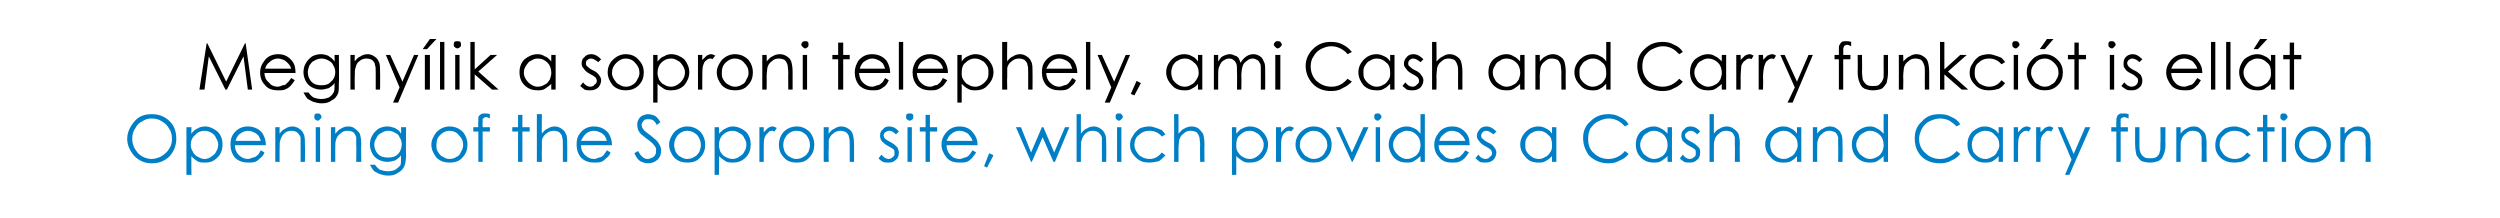
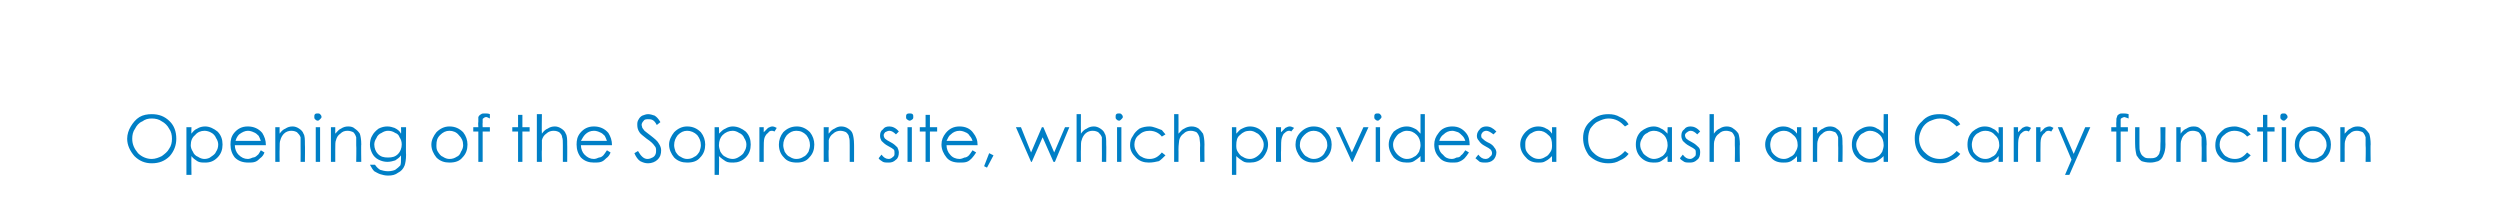
<svg xmlns="http://www.w3.org/2000/svg" version="1.1" width="346px" height="30.2px" viewBox="0 0 346 30.2">
  <desc>Megny lik a soproni telephely, ami Cash and Carry funkci t is ell t Opening of the Sopron site, which provides a Cash...</desc>
  <defs />
  <g id="Polygon8623">
    <path d="M 21 15.8 C 22 15.8 22.8 16.1 23.5 16.8 C 24.1 17.4 24.4 18.2 24.4 19.2 C 24.4 20.1 24.1 20.9 23.5 21.6 C 22.8 22.3 22 22.6 21 22.6 C 20.1 22.6 19.3 22.3 18.6 21.6 C 18 20.9 17.6 20.1 17.6 19.2 C 17.6 18.6 17.8 18 18.1 17.5 C 18.4 17 18.8 16.5 19.3 16.2 C 19.8 15.9 20.4 15.8 21 15.8 Z M 21 16.4 C 20.5 16.4 20.1 16.5 19.7 16.8 C 19.2 17 18.9 17.4 18.7 17.8 C 18.4 18.2 18.3 18.7 18.3 19.2 C 18.3 20 18.6 20.6 19.1 21.2 C 19.6 21.7 20.3 22 21 22 C 21.5 22 22 21.8 22.4 21.6 C 22.8 21.3 23.2 21 23.4 20.6 C 23.7 20.2 23.8 19.7 23.8 19.2 C 23.8 18.7 23.7 18.2 23.4 17.8 C 23.2 17.4 22.8 17 22.4 16.8 C 22 16.5 21.5 16.4 21 16.4 Z M 25.8 17.6 L 26.5 17.6 C 26.5 17.6 26.46 18.52 26.5 18.5 C 26.7 18.2 27 17.9 27.3 17.8 C 27.6 17.6 28 17.5 28.4 17.5 C 29 17.5 29.6 17.8 30.1 18.2 C 30.6 18.7 30.8 19.3 30.8 20 C 30.8 20.7 30.6 21.3 30.1 21.8 C 29.6 22.3 29.1 22.5 28.4 22.5 C 28 22.5 27.6 22.5 27.3 22.3 C 27 22.1 26.7 21.9 26.5 21.6 C 26.46 21.6 26.5 24.2 26.5 24.2 L 25.8 24.2 L 25.8 17.6 Z M 28.3 18.1 C 27.8 18.1 27.3 18.3 27 18.7 C 26.6 19 26.4 19.5 26.4 20.1 C 26.4 20.4 26.5 20.7 26.7 21 C 26.8 21.3 27.1 21.6 27.4 21.7 C 27.7 21.9 28 22 28.3 22 C 28.6 22 29 21.9 29.2 21.7 C 29.5 21.5 29.8 21.3 29.9 21 C 30.1 20.7 30.2 20.4 30.2 20 C 30.2 19.7 30.1 19.4 29.9 19.1 C 29.8 18.8 29.5 18.5 29.3 18.4 C 29 18.2 28.6 18.1 28.3 18.1 Z M 36.1 20.8 C 36.1 20.8 36.6 21.1 36.6 21.1 C 36.5 21.4 36.3 21.7 36 21.9 C 35.8 22.1 35.6 22.3 35.3 22.4 C 35 22.5 34.7 22.5 34.4 22.5 C 33.6 22.5 33 22.3 32.5 21.8 C 32.1 21.3 31.9 20.7 31.9 20 C 31.9 19.4 32 18.9 32.4 18.4 C 32.9 17.8 33.5 17.5 34.3 17.5 C 35.1 17.5 35.8 17.8 36.3 18.4 C 36.6 18.9 36.8 19.4 36.8 20.1 C 36.8 20.1 32.5 20.1 32.5 20.1 C 32.5 20.6 32.7 21.1 33 21.4 C 33.4 21.8 33.8 22 34.3 22 C 34.5 22 34.8 21.9 35 21.8 C 35.2 21.8 35.4 21.7 35.6 21.5 C 35.8 21.4 35.9 21.1 36.1 20.8 Z M 36.1 19.5 C 36 19.2 35.9 19 35.8 18.8 C 35.6 18.6 35.4 18.4 35.1 18.3 C 34.9 18.2 34.6 18.1 34.3 18.1 C 33.9 18.1 33.5 18.3 33.1 18.6 C 32.9 18.8 32.7 19.1 32.6 19.5 C 32.6 19.5 36.1 19.5 36.1 19.5 Z M 38.1 17.6 L 38.7 17.6 C 38.7 17.6 38.68 18.49 38.7 18.5 C 38.9 18.2 39.2 17.9 39.5 17.8 C 39.8 17.6 40.1 17.5 40.5 17.5 C 40.8 17.5 41.1 17.6 41.4 17.8 C 41.7 18 41.9 18.2 42 18.5 C 42.2 18.8 42.2 19.3 42.2 20 C 42.23 19.96 42.2 22.4 42.2 22.4 L 41.6 22.4 C 41.6 22.4 41.62 20.14 41.6 20.1 C 41.6 19.6 41.6 19.2 41.6 19 C 41.5 18.7 41.3 18.5 41.1 18.3 C 40.9 18.2 40.7 18.1 40.3 18.1 C 40 18.1 39.6 18.2 39.3 18.5 C 39.1 18.7 38.9 19 38.8 19.4 C 38.7 19.6 38.7 20 38.7 20.7 C 38.68 20.67 38.7 22.4 38.7 22.4 L 38.1 22.4 L 38.1 17.6 Z M 44 15.7 C 44.1 15.7 44.2 15.7 44.3 15.8 C 44.4 15.9 44.5 16 44.5 16.2 C 44.5 16.3 44.4 16.4 44.3 16.5 C 44.2 16.6 44.1 16.7 44 16.7 C 43.8 16.7 43.7 16.6 43.6 16.5 C 43.5 16.4 43.5 16.3 43.5 16.2 C 43.5 16 43.5 15.9 43.6 15.8 C 43.7 15.7 43.8 15.7 44 15.7 Z M 43.7 17.6 L 44.3 17.6 L 44.3 22.4 L 43.7 22.4 L 43.7 17.6 Z M 45.8 17.6 L 46.4 17.6 C 46.4 17.6 46.4 18.49 46.4 18.5 C 46.7 18.2 46.9 17.9 47.2 17.8 C 47.5 17.6 47.8 17.5 48.2 17.5 C 48.6 17.5 48.9 17.6 49.1 17.8 C 49.4 18 49.6 18.2 49.8 18.5 C 49.9 18.8 50 19.3 50 20 C 49.96 19.96 50 22.4 50 22.4 L 49.3 22.4 C 49.3 22.4 49.34 20.14 49.3 20.1 C 49.3 19.6 49.3 19.2 49.3 19 C 49.2 18.7 49.1 18.5 48.9 18.3 C 48.7 18.2 48.4 18.1 48.1 18.1 C 47.7 18.1 47.4 18.2 47.1 18.5 C 46.8 18.7 46.6 19 46.5 19.4 C 46.4 19.6 46.4 20 46.4 20.7 C 46.4 20.67 46.4 22.4 46.4 22.4 L 45.8 22.4 L 45.8 17.6 Z M 55.5 17.6 L 56.2 17.6 C 56.2 17.6 56.16 21.45 56.2 21.4 C 56.2 22.1 56.1 22.6 56 22.9 C 55.8 23.4 55.5 23.7 55.1 23.9 C 54.7 24.2 54.3 24.3 53.7 24.3 C 53.3 24.3 52.9 24.2 52.6 24.1 C 52.3 24 52 23.8 51.8 23.7 C 51.6 23.5 51.4 23.2 51.2 22.8 C 51.2 22.8 51.9 22.8 51.9 22.8 C 52.1 23.1 52.3 23.3 52.6 23.5 C 52.9 23.6 53.3 23.7 53.7 23.7 C 54.1 23.7 54.5 23.6 54.7 23.5 C 55 23.3 55.2 23.1 55.4 22.9 C 55.5 22.7 55.5 22.3 55.5 21.8 C 55.5 21.8 55.5 21.5 55.5 21.5 C 55.3 21.8 55 22 54.7 22.2 C 54.4 22.3 54 22.4 53.6 22.4 C 53.2 22.4 52.8 22.3 52.4 22.1 C 52 21.9 51.7 21.6 51.5 21.2 C 51.3 20.8 51.2 20.4 51.2 20 C 51.2 19.6 51.3 19.1 51.5 18.8 C 51.7 18.4 52 18.1 52.4 17.8 C 52.8 17.6 53.2 17.5 53.6 17.5 C 54 17.5 54.3 17.6 54.6 17.7 C 55 17.9 55.3 18.1 55.5 18.5 C 55.54 18.47 55.5 17.6 55.5 17.6 Z M 53.7 18.1 C 53.4 18.1 53.1 18.2 52.8 18.4 C 52.5 18.5 52.2 18.8 52.1 19.1 C 51.9 19.4 51.8 19.7 51.8 20 C 51.8 20.5 52 21 52.3 21.3 C 52.7 21.7 53.1 21.8 53.7 21.8 C 54.3 21.8 54.7 21.7 55.1 21.3 C 55.4 21 55.6 20.5 55.6 20 C 55.6 19.6 55.5 19.3 55.3 19 C 55.2 18.7 55 18.5 54.7 18.4 C 54.4 18.2 54.1 18.1 53.7 18.1 Z M 60.4 18.3 C 60.9 17.8 61.5 17.5 62.2 17.5 C 63 17.5 63.6 17.8 64.1 18.3 C 64.5 18.8 64.7 19.4 64.7 20 C 64.7 20.7 64.5 21.3 64 21.8 C 63.6 22.3 63 22.5 62.2 22.5 C 61.5 22.5 60.9 22.3 60.4 21.8 C 60 21.3 59.7 20.7 59.7 20 C 59.7 19.4 60 18.8 60.4 18.3 C 60.4 18.3 60.4 18.3 60.4 18.3 Z M 62.2 18.1 C 61.7 18.1 61.3 18.3 60.9 18.7 C 60.5 19.1 60.4 19.5 60.4 20.1 C 60.4 20.4 60.4 20.7 60.6 21 C 60.8 21.3 61 21.6 61.3 21.7 C 61.6 21.9 61.9 22 62.2 22 C 62.6 22 62.9 21.9 63.2 21.7 C 63.5 21.6 63.7 21.3 63.8 21 C 64 20.7 64.1 20.4 64.1 20.1 C 64.1 19.5 63.9 19.1 63.5 18.7 C 63.2 18.3 62.7 18.1 62.2 18.1 Z M 67.1 15.7 C 67.3 15.7 67.6 15.7 67.8 15.8 C 67.8 15.8 67.8 16.4 67.8 16.4 C 67.6 16.3 67.4 16.2 67.3 16.2 C 67.1 16.2 67 16.3 67 16.3 C 66.9 16.4 66.8 16.4 66.8 16.5 C 66.8 16.6 66.8 16.7 66.8 17 C 66.77 16.99 66.8 17.6 66.8 17.6 L 67.8 17.6 L 67.8 18.2 L 66.8 18.2 L 66.8 22.4 L 66.2 22.4 L 66.2 18.2 L 65.5 18.2 L 65.5 17.6 L 66.2 17.6 C 66.2 17.6 66.15 16.89 66.2 16.9 C 66.2 16.5 66.2 16.3 66.2 16.2 C 66.3 16 66.4 15.9 66.6 15.8 C 66.7 15.7 66.9 15.7 67.1 15.7 C 67.1 15.7 67.1 15.7 67.1 15.7 Z M 71.7 15.9 L 72.3 15.9 L 72.3 17.6 L 73.3 17.6 L 73.3 18.2 L 72.3 18.2 L 72.3 22.4 L 71.7 22.4 L 71.7 18.2 L 70.9 18.2 L 70.9 17.6 L 71.7 17.6 L 71.7 15.9 Z M 74.3 15.8 L 75 15.8 C 75 15.8 74.96 18.49 75 18.5 C 75.2 18.2 75.5 17.9 75.8 17.8 C 76.1 17.6 76.4 17.5 76.8 17.5 C 77.1 17.5 77.4 17.6 77.7 17.8 C 78 18 78.2 18.2 78.3 18.5 C 78.5 18.8 78.5 19.3 78.5 20 C 78.52 19.96 78.5 22.4 78.5 22.4 L 77.9 22.4 C 77.9 22.4 77.9 20.14 77.9 20.1 C 77.9 19.6 77.9 19.2 77.8 19 C 77.8 18.7 77.6 18.5 77.4 18.3 C 77.2 18.2 77 18.1 76.6 18.1 C 76.3 18.1 75.9 18.2 75.6 18.5 C 75.3 18.7 75.1 19 75 19.4 C 75 19.6 75 20 75 20.7 C 74.96 20.67 75 22.4 75 22.4 L 74.3 22.4 L 74.3 15.8 Z M 84 20.8 C 84 20.8 84.5 21.1 84.5 21.1 C 84.4 21.4 84.2 21.7 83.9 21.9 C 83.7 22.1 83.5 22.3 83.2 22.4 C 82.9 22.5 82.6 22.5 82.2 22.5 C 81.5 22.5 80.9 22.3 80.4 21.8 C 80 21.3 79.8 20.7 79.8 20 C 79.8 19.4 79.9 18.9 80.3 18.4 C 80.8 17.8 81.4 17.5 82.2 17.5 C 83 17.5 83.7 17.8 84.2 18.4 C 84.5 18.9 84.7 19.4 84.7 20.1 C 84.7 20.1 80.4 20.1 80.4 20.1 C 80.4 20.6 80.6 21.1 80.9 21.4 C 81.3 21.8 81.7 22 82.2 22 C 82.4 22 82.7 21.9 82.9 21.8 C 83.1 21.8 83.3 21.7 83.5 21.5 C 83.6 21.4 83.8 21.1 84 20.8 Z M 84 19.5 C 83.9 19.2 83.8 19 83.7 18.8 C 83.5 18.6 83.3 18.4 83 18.3 C 82.8 18.2 82.5 18.1 82.2 18.1 C 81.7 18.1 81.3 18.3 81 18.6 C 80.8 18.8 80.6 19.1 80.4 19.5 C 80.4 19.5 84 19.5 84 19.5 Z M 87.8 21.2 C 87.8 21.2 88.3 20.9 88.3 20.9 C 88.7 21.6 89.1 22 89.6 22 C 89.9 22 90.1 21.9 90.3 21.8 C 90.5 21.7 90.6 21.6 90.7 21.4 C 90.8 21.2 90.8 21 90.8 20.9 C 90.8 20.6 90.8 20.4 90.6 20.2 C 90.4 19.9 90.1 19.6 89.5 19.2 C 89 18.8 88.6 18.5 88.5 18.3 C 88.3 18 88.2 17.7 88.2 17.3 C 88.2 17 88.2 16.8 88.4 16.5 C 88.5 16.3 88.7 16.1 88.9 16 C 89.2 15.9 89.4 15.8 89.7 15.8 C 90 15.8 90.3 15.9 90.6 16 C 90.9 16.2 91.1 16.4 91.4 16.9 C 91.4 16.9 90.9 17.3 90.9 17.3 C 90.7 16.9 90.5 16.7 90.3 16.6 C 90.1 16.5 89.9 16.5 89.7 16.5 C 89.5 16.5 89.2 16.5 89.1 16.7 C 88.9 16.9 88.8 17.1 88.8 17.3 C 88.8 17.4 88.9 17.6 88.9 17.7 C 89 17.8 89.1 18 89.2 18.1 C 89.3 18.2 89.6 18.4 90.1 18.8 C 90.6 19.2 91 19.5 91.2 19.9 C 91.4 20.2 91.5 20.5 91.5 20.8 C 91.5 21.3 91.4 21.7 91 22.1 C 90.7 22.4 90.2 22.6 89.7 22.6 C 89.3 22.6 89 22.5 88.6 22.3 C 88.3 22.1 88 21.7 87.8 21.2 Z M 93.3 18.3 C 93.8 17.8 94.4 17.5 95.1 17.5 C 95.9 17.5 96.5 17.8 97 18.3 C 97.4 18.8 97.6 19.4 97.6 20 C 97.6 20.7 97.4 21.3 96.9 21.8 C 96.5 22.3 95.9 22.5 95.1 22.5 C 94.4 22.5 93.8 22.3 93.3 21.8 C 92.9 21.3 92.6 20.7 92.6 20 C 92.6 19.4 92.9 18.8 93.3 18.3 C 93.3 18.3 93.3 18.3 93.3 18.3 Z M 95.1 18.1 C 94.6 18.1 94.2 18.3 93.8 18.7 C 93.5 19.1 93.3 19.5 93.3 20.1 C 93.3 20.4 93.4 20.7 93.5 21 C 93.7 21.3 93.9 21.6 94.2 21.7 C 94.5 21.9 94.8 22 95.1 22 C 95.5 22 95.8 21.9 96.1 21.7 C 96.4 21.6 96.6 21.3 96.8 21 C 96.9 20.7 97 20.4 97 20.1 C 97 19.5 96.8 19.1 96.5 18.7 C 96.1 18.3 95.6 18.1 95.1 18.1 Z M 98.9 17.6 L 99.5 17.6 C 99.5 17.6 99.55 18.52 99.5 18.5 C 99.8 18.2 100.1 17.9 100.4 17.8 C 100.7 17.6 101.1 17.5 101.4 17.5 C 102.1 17.5 102.7 17.8 103.2 18.2 C 103.7 18.7 103.9 19.3 103.9 20 C 103.9 20.7 103.7 21.3 103.2 21.8 C 102.7 22.3 102.1 22.5 101.5 22.5 C 101.1 22.5 100.7 22.5 100.4 22.3 C 100.1 22.1 99.8 21.9 99.5 21.6 C 99.55 21.6 99.5 24.2 99.5 24.2 L 98.9 24.2 L 98.9 17.6 Z M 101.4 18.1 C 100.9 18.1 100.4 18.3 100 18.7 C 99.7 19 99.5 19.5 99.5 20.1 C 99.5 20.4 99.6 20.7 99.7 21 C 99.9 21.3 100.1 21.6 100.4 21.7 C 100.7 21.9 101.1 22 101.4 22 C 101.7 22 102 21.9 102.3 21.7 C 102.6 21.5 102.9 21.3 103 21 C 103.2 20.7 103.3 20.4 103.3 20 C 103.3 19.7 103.2 19.4 103 19.1 C 102.9 18.8 102.6 18.5 102.3 18.4 C 102 18.2 101.7 18.1 101.4 18.1 Z M 105.1 17.6 L 105.7 17.6 C 105.7 17.6 105.7 18.34 105.7 18.3 C 105.9 18.1 106.1 17.9 106.3 17.7 C 106.5 17.6 106.7 17.5 106.9 17.5 C 107.1 17.5 107.3 17.6 107.5 17.7 C 107.5 17.7 107.2 18.2 107.2 18.2 C 107 18.1 106.9 18.1 106.8 18.1 C 106.6 18.1 106.4 18.2 106.3 18.4 C 106.1 18.5 105.9 18.8 105.8 19.1 C 105.7 19.4 105.7 20 105.7 20.8 C 105.7 20.8 105.7 22.4 105.7 22.4 L 105.1 22.4 L 105.1 17.6 Z M 108.4 18.3 C 108.9 17.8 109.5 17.5 110.3 17.5 C 111 17.5 111.6 17.8 112.1 18.3 C 112.5 18.8 112.7 19.4 112.7 20 C 112.7 20.7 112.5 21.3 112 21.8 C 111.6 22.3 111 22.5 110.3 22.5 C 109.5 22.5 108.9 22.3 108.5 21.8 C 108 21.3 107.8 20.7 107.8 20 C 107.8 19.4 108 18.8 108.4 18.3 C 108.4 18.3 108.4 18.3 108.4 18.3 Z M 110.2 18.1 C 109.7 18.1 109.3 18.3 108.9 18.7 C 108.6 19.1 108.4 19.5 108.4 20.1 C 108.4 20.4 108.5 20.7 108.6 21 C 108.8 21.3 109 21.6 109.3 21.7 C 109.6 21.9 109.9 22 110.2 22 C 110.6 22 110.9 21.9 111.2 21.7 C 111.5 21.6 111.7 21.3 111.9 21 C 112 20.7 112.1 20.4 112.1 20.1 C 112.1 19.5 111.9 19.1 111.6 18.7 C 111.2 18.3 110.8 18.1 110.2 18.1 Z M 114 17.6 L 114.7 17.6 C 114.7 17.6 114.65 18.49 114.7 18.5 C 114.9 18.2 115.2 17.9 115.5 17.8 C 115.8 17.6 116.1 17.5 116.4 17.5 C 116.8 17.5 117.1 17.6 117.4 17.8 C 117.7 18 117.9 18.2 118 18.5 C 118.1 18.8 118.2 19.3 118.2 20 C 118.21 19.96 118.2 22.4 118.2 22.4 L 117.6 22.4 C 117.6 22.4 117.59 20.14 117.6 20.1 C 117.6 19.6 117.6 19.2 117.5 19 C 117.5 18.7 117.3 18.5 117.1 18.3 C 116.9 18.2 116.6 18.1 116.3 18.1 C 116 18.1 115.6 18.2 115.3 18.5 C 115 18.7 114.8 19 114.7 19.4 C 114.7 19.6 114.7 20 114.7 20.7 C 114.65 20.67 114.7 22.4 114.7 22.4 L 114 22.4 L 114 17.6 Z M 123.1 17.5 C 123.5 17.5 124 17.7 124.4 18.2 C 124.4 18.2 124 18.6 124 18.6 C 123.7 18.3 123.4 18.1 123.1 18.1 C 122.9 18.1 122.7 18.2 122.5 18.3 C 122.4 18.4 122.3 18.6 122.3 18.7 C 122.3 18.9 122.4 19.1 122.5 19.2 C 122.6 19.3 122.9 19.5 123.3 19.7 C 123.7 19.9 124 20.2 124.2 20.4 C 124.3 20.6 124.4 20.9 124.4 21.1 C 124.4 21.5 124.3 21.9 124 22.1 C 123.7 22.4 123.4 22.5 123 22.5 C 122.7 22.5 122.4 22.5 122.2 22.4 C 121.9 22.2 121.7 22.1 121.6 21.9 C 121.6 21.9 122 21.4 122 21.4 C 122.3 21.8 122.6 22 123 22 C 123.2 22 123.4 21.9 123.6 21.7 C 123.8 21.6 123.8 21.4 123.8 21.2 C 123.8 21 123.8 20.8 123.7 20.7 C 123.6 20.6 123.3 20.4 122.9 20.2 C 122.5 20 122.2 19.7 122 19.5 C 121.9 19.3 121.8 19.1 121.8 18.8 C 121.8 18.4 121.9 18.1 122.2 17.9 C 122.4 17.6 122.7 17.5 123.1 17.5 C 123.1 17.5 123.1 17.5 123.1 17.5 Z M 125.9 15.7 C 126 15.7 126.2 15.7 126.3 15.8 C 126.4 15.9 126.4 16 126.4 16.2 C 126.4 16.3 126.4 16.4 126.3 16.5 C 126.2 16.6 126 16.7 125.9 16.7 C 125.8 16.7 125.6 16.6 125.5 16.5 C 125.4 16.4 125.4 16.3 125.4 16.2 C 125.4 16 125.4 15.9 125.5 15.8 C 125.6 15.7 125.8 15.7 125.9 15.7 Z M 125.6 17.6 L 126.2 17.6 L 126.2 22.4 L 125.6 22.4 L 125.6 17.6 Z M 128.1 15.9 L 128.7 15.9 L 128.7 17.6 L 129.7 17.6 L 129.7 18.2 L 128.7 18.2 L 128.7 22.4 L 128.1 22.4 L 128.1 18.2 L 127.3 18.2 L 127.3 17.6 L 128.1 17.6 L 128.1 15.9 Z M 134.6 20.8 C 134.6 20.8 135.1 21.1 135.1 21.1 C 134.9 21.4 134.7 21.7 134.5 21.9 C 134.3 22.1 134.1 22.3 133.8 22.4 C 133.5 22.5 133.2 22.5 132.8 22.5 C 132 22.5 131.4 22.3 131 21.8 C 130.6 21.3 130.3 20.7 130.3 20 C 130.3 19.4 130.5 18.9 130.9 18.4 C 131.4 17.8 132 17.5 132.8 17.5 C 133.6 17.5 134.3 17.8 134.7 18.4 C 135.1 18.9 135.3 19.4 135.3 20.1 C 135.3 20.1 131 20.1 131 20.1 C 131 20.6 131.2 21.1 131.5 21.4 C 131.8 21.8 132.3 22 132.8 22 C 133 22 133.3 21.9 133.5 21.8 C 133.7 21.8 133.9 21.7 134.1 21.5 C 134.2 21.4 134.4 21.1 134.6 20.8 Z M 134.6 19.5 C 134.5 19.2 134.4 19 134.2 18.8 C 134.1 18.6 133.9 18.4 133.6 18.3 C 133.4 18.2 133.1 18.1 132.8 18.1 C 132.3 18.1 131.9 18.3 131.6 18.6 C 131.3 18.8 131.2 19.1 131 19.5 C 131 19.5 134.6 19.5 134.6 19.5 Z M 136.9 21.2 L 137.5 21.5 L 136.6 23.2 L 136.2 23 L 136.9 21.2 Z M 140.6 17.6 L 141.3 17.6 L 142.7 21.1 L 144.2 17.6 L 144.4 17.6 L 145.9 21.1 L 147.4 17.6 L 148 17.6 L 146 22.4 L 145.8 22.4 L 144.3 19 L 142.8 22.4 L 142.7 22.4 L 140.6 17.6 Z M 149 15.8 L 149.6 15.8 C 149.6 15.8 149.58 18.49 149.6 18.5 C 149.8 18.2 150.1 17.9 150.4 17.8 C 150.7 17.6 151 17.5 151.4 17.5 C 151.7 17.5 152 17.6 152.3 17.8 C 152.6 18 152.8 18.2 152.9 18.5 C 153.1 18.8 153.1 19.3 153.1 20 C 153.13 19.96 153.1 22.4 153.1 22.4 L 152.5 22.4 C 152.5 22.4 152.52 20.14 152.5 20.1 C 152.5 19.6 152.5 19.2 152.5 19 C 152.4 18.7 152.2 18.5 152 18.3 C 151.8 18.2 151.6 18.1 151.2 18.1 C 150.9 18.1 150.5 18.2 150.2 18.5 C 150 18.7 149.8 19 149.7 19.4 C 149.6 19.6 149.6 20 149.6 20.7 C 149.58 20.67 149.6 22.4 149.6 22.4 L 149 22.4 L 149 15.8 Z M 154.9 15.7 C 155 15.7 155.1 15.7 155.2 15.8 C 155.3 15.9 155.4 16 155.4 16.2 C 155.4 16.3 155.3 16.4 155.2 16.5 C 155.1 16.6 155 16.7 154.9 16.7 C 154.7 16.7 154.6 16.6 154.5 16.5 C 154.4 16.4 154.4 16.3 154.4 16.2 C 154.4 16 154.4 15.9 154.5 15.8 C 154.6 15.7 154.7 15.7 154.9 15.7 Z M 154.6 17.6 L 155.2 17.6 L 155.2 22.4 L 154.6 22.4 L 154.6 17.6 Z M 161.3 18.6 C 161.3 18.6 160.8 18.9 160.8 18.9 C 160.4 18.4 159.8 18.1 159.1 18.1 C 158.5 18.1 158 18.3 157.6 18.7 C 157.2 19 157 19.5 157 20 C 157 20.4 157.1 20.7 157.3 21 C 157.5 21.3 157.7 21.6 158 21.7 C 158.3 21.9 158.7 22 159.1 22 C 159.8 22 160.3 21.7 160.8 21.1 C 160.8 21.1 161.3 21.5 161.3 21.5 C 161 21.8 160.7 22.1 160.4 22.3 C 160 22.4 159.5 22.5 159 22.5 C 158.3 22.5 157.7 22.3 157.2 21.8 C 156.7 21.3 156.4 20.8 156.4 20.1 C 156.4 19.6 156.5 19.2 156.8 18.8 C 157 18.4 157.3 18.1 157.7 17.8 C 158.1 17.6 158.6 17.5 159.1 17.5 C 159.4 17.5 159.7 17.6 160 17.7 C 160.3 17.8 160.5 17.9 160.8 18 C 161 18.2 161.1 18.4 161.3 18.6 Z M 162.5 15.8 L 163.1 15.8 C 163.1 15.8 163.12 18.49 163.1 18.5 C 163.4 18.2 163.6 17.9 163.9 17.8 C 164.2 17.6 164.6 17.5 164.9 17.5 C 165.3 17.5 165.6 17.6 165.9 17.8 C 166.1 18 166.3 18.2 166.5 18.5 C 166.6 18.8 166.7 19.3 166.7 20 C 166.68 19.96 166.7 22.4 166.7 22.4 L 166.1 22.4 C 166.1 22.4 166.06 20.14 166.1 20.1 C 166.1 19.6 166 19.2 166 19 C 165.9 18.7 165.8 18.5 165.6 18.3 C 165.4 18.2 165.1 18.1 164.8 18.1 C 164.4 18.1 164.1 18.2 163.8 18.5 C 163.5 18.7 163.3 19 163.2 19.4 C 163.2 19.6 163.1 20 163.1 20.7 C 163.12 20.67 163.1 22.4 163.1 22.4 L 162.5 22.4 L 162.5 15.8 Z M 170.5 17.6 L 171.1 17.6 C 171.1 17.6 171.11 18.52 171.1 18.5 C 171.4 18.2 171.6 17.9 171.9 17.8 C 172.3 17.6 172.6 17.5 173 17.5 C 173.7 17.5 174.3 17.8 174.7 18.2 C 175.2 18.7 175.5 19.3 175.5 20 C 175.5 20.7 175.2 21.3 174.8 21.8 C 174.3 22.3 173.7 22.5 173 22.5 C 172.6 22.5 172.3 22.5 172 22.3 C 171.7 22.1 171.4 21.9 171.1 21.6 C 171.11 21.6 171.1 24.2 171.1 24.2 L 170.5 24.2 L 170.5 17.6 Z M 173 18.1 C 172.4 18.1 172 18.3 171.6 18.7 C 171.2 19 171.1 19.5 171.1 20.1 C 171.1 20.4 171.1 20.7 171.3 21 C 171.5 21.3 171.7 21.6 172 21.7 C 172.3 21.9 172.6 22 173 22 C 173.3 22 173.6 21.9 173.9 21.7 C 174.2 21.5 174.4 21.3 174.6 21 C 174.8 20.7 174.9 20.4 174.9 20 C 174.9 19.7 174.8 19.4 174.6 19.1 C 174.4 18.8 174.2 18.5 173.9 18.4 C 173.6 18.2 173.3 18.1 173 18.1 Z M 176.6 17.6 L 177.3 17.6 C 177.3 17.6 177.27 18.34 177.3 18.3 C 177.5 18.1 177.7 17.9 177.9 17.7 C 178.1 17.6 178.3 17.5 178.5 17.5 C 178.7 17.5 178.9 17.6 179.1 17.7 C 179.1 17.7 178.7 18.2 178.7 18.2 C 178.6 18.1 178.5 18.1 178.4 18.1 C 178.2 18.1 178 18.2 177.8 18.4 C 177.6 18.5 177.5 18.8 177.4 19.1 C 177.3 19.4 177.3 20 177.3 20.8 C 177.27 20.8 177.3 22.4 177.3 22.4 L 176.6 22.4 L 176.6 17.6 Z M 180 18.3 C 180.5 17.8 181.1 17.5 181.8 17.5 C 182.6 17.5 183.2 17.8 183.6 18.3 C 184.1 18.8 184.3 19.4 184.3 20 C 184.3 20.7 184.1 21.3 183.6 21.8 C 183.1 22.3 182.5 22.5 181.8 22.5 C 181.1 22.5 180.5 22.3 180 21.8 C 179.6 21.3 179.3 20.7 179.3 20 C 179.3 19.4 179.5 18.8 180 18.3 C 180 18.3 180 18.3 180 18.3 Z M 181.8 18.1 C 181.3 18.1 180.9 18.3 180.5 18.7 C 180.1 19.1 179.9 19.5 179.9 20.1 C 179.9 20.4 180 20.7 180.2 21 C 180.4 21.3 180.6 21.6 180.9 21.7 C 181.2 21.9 181.5 22 181.8 22 C 182.2 22 182.5 21.9 182.8 21.7 C 183 21.6 183.3 21.3 183.4 21 C 183.6 20.7 183.7 20.4 183.7 20.1 C 183.7 19.5 183.5 19.1 183.1 18.7 C 182.8 18.3 182.3 18.1 181.8 18.1 Z M 184.9 17.6 L 185.5 17.6 L 187.1 21.1 L 188.7 17.6 L 189.4 17.6 L 187.2 22.4 L 187.1 22.4 L 184.9 17.6 Z M 190.7 15.7 C 190.8 15.7 190.9 15.7 191 15.8 C 191.1 15.9 191.2 16 191.2 16.2 C 191.2 16.3 191.1 16.4 191 16.5 C 190.9 16.6 190.8 16.7 190.7 16.7 C 190.5 16.7 190.4 16.6 190.3 16.5 C 190.2 16.4 190.2 16.3 190.2 16.2 C 190.2 16 190.2 15.9 190.3 15.8 C 190.4 15.7 190.5 15.7 190.7 15.7 Z M 190.4 17.6 L 191 17.6 L 191 22.4 L 190.4 22.4 L 190.4 17.6 Z M 197.2 15.8 L 197.2 22.4 L 196.6 22.4 C 196.6 22.4 196.59 21.6 196.6 21.6 C 196.3 21.9 196 22.1 195.7 22.3 C 195.4 22.5 195 22.5 194.7 22.5 C 194 22.5 193.4 22.3 192.9 21.8 C 192.5 21.3 192.2 20.7 192.2 20 C 192.2 19.3 192.5 18.7 192.9 18.2 C 193.4 17.8 194 17.5 194.7 17.5 C 195.1 17.5 195.4 17.6 195.8 17.8 C 196.1 17.9 196.3 18.2 196.6 18.5 C 196.59 18.52 196.6 15.8 196.6 15.8 L 197.2 15.8 Z M 194.7 18.1 C 194.4 18.1 194.1 18.2 193.8 18.4 C 193.5 18.5 193.3 18.8 193.1 19.1 C 192.9 19.4 192.8 19.7 192.8 20 C 192.8 20.4 192.9 20.7 193.1 21 C 193.3 21.3 193.5 21.5 193.8 21.7 C 194.1 21.9 194.4 22 194.7 22 C 195.1 22 195.4 21.9 195.7 21.7 C 196 21.6 196.2 21.3 196.4 21 C 196.5 20.7 196.6 20.4 196.6 20.1 C 196.6 19.5 196.4 19 196.1 18.7 C 195.7 18.3 195.3 18.1 194.7 18.1 Z M 202.8 20.8 C 202.8 20.8 203.3 21.1 203.3 21.1 C 203.1 21.4 202.9 21.7 202.7 21.9 C 202.5 22.1 202.2 22.3 201.9 22.4 C 201.7 22.5 201.3 22.5 201 22.5 C 200.2 22.5 199.6 22.3 199.2 21.8 C 198.7 21.3 198.5 20.7 198.5 20 C 198.5 19.4 198.7 18.9 199.1 18.4 C 199.5 17.8 200.2 17.5 201 17.5 C 201.8 17.5 202.4 17.8 202.9 18.4 C 203.3 18.9 203.4 19.4 203.4 20.1 C 203.4 20.1 199.1 20.1 199.1 20.1 C 199.1 20.6 199.3 21.1 199.7 21.4 C 200 21.8 200.4 22 200.9 22 C 201.2 22 201.4 21.9 201.6 21.8 C 201.9 21.8 202.1 21.7 202.2 21.5 C 202.4 21.4 202.6 21.1 202.8 20.8 Z M 202.8 19.5 C 202.7 19.2 202.6 19 202.4 18.8 C 202.2 18.6 202 18.4 201.8 18.3 C 201.5 18.2 201.2 18.1 201 18.1 C 200.5 18.1 200.1 18.3 199.8 18.6 C 199.5 18.8 199.3 19.1 199.2 19.5 C 199.2 19.5 202.8 19.5 202.8 19.5 Z M 205.7 17.5 C 206.2 17.5 206.6 17.7 207.1 18.2 C 207.1 18.2 206.7 18.6 206.7 18.6 C 206.3 18.3 206 18.1 205.7 18.1 C 205.5 18.1 205.3 18.2 205.2 18.3 C 205.1 18.4 205 18.6 205 18.7 C 205 18.9 205 19.1 205.2 19.2 C 205.3 19.3 205.5 19.5 205.9 19.7 C 206.4 19.9 206.7 20.2 206.8 20.4 C 207 20.6 207.1 20.9 207.1 21.1 C 207.1 21.5 206.9 21.9 206.7 22.1 C 206.4 22.4 206 22.5 205.6 22.5 C 205.3 22.5 205.1 22.5 204.8 22.4 C 204.6 22.2 204.4 22.1 204.2 21.9 C 204.2 21.9 204.6 21.4 204.6 21.4 C 204.9 21.8 205.2 22 205.6 22 C 205.8 22 206.1 21.9 206.2 21.7 C 206.4 21.6 206.5 21.4 206.5 21.2 C 206.5 21 206.4 20.8 206.3 20.7 C 206.2 20.6 205.9 20.4 205.5 20.2 C 205.1 20 204.8 19.7 204.7 19.5 C 204.5 19.3 204.4 19.1 204.4 18.8 C 204.4 18.4 204.6 18.1 204.8 17.9 C 205 17.6 205.4 17.5 205.7 17.5 C 205.7 17.5 205.7 17.5 205.7 17.5 Z M 215.4 17.6 L 215.4 22.4 L 214.8 22.4 C 214.8 22.4 214.81 21.6 214.8 21.6 C 214.5 21.9 214.3 22.1 213.9 22.3 C 213.6 22.5 213.3 22.5 212.9 22.5 C 212.2 22.5 211.6 22.3 211.2 21.8 C 210.7 21.3 210.4 20.7 210.4 20 C 210.4 19.3 210.7 18.7 211.2 18.2 C 211.6 17.8 212.2 17.5 212.9 17.5 C 213.3 17.5 213.7 17.6 214 17.8 C 214.3 17.9 214.6 18.2 214.8 18.5 C 214.81 18.52 214.8 17.6 214.8 17.6 L 215.4 17.6 Z M 213 18.1 C 212.6 18.1 212.3 18.2 212 18.4 C 211.7 18.5 211.5 18.8 211.3 19.1 C 211.1 19.4 211.1 19.7 211.1 20 C 211.1 20.4 211.1 20.7 211.3 21 C 211.5 21.3 211.7 21.5 212 21.7 C 212.3 21.9 212.6 22 213 22 C 213.3 22 213.6 21.9 213.9 21.7 C 214.2 21.6 214.4 21.3 214.6 21 C 214.8 20.7 214.8 20.4 214.8 20.1 C 214.8 19.5 214.7 19 214.3 18.7 C 213.9 18.3 213.5 18.1 213 18.1 Z M 225.4 17.2 C 225.4 17.2 224.9 17.5 224.9 17.5 C 224.6 17.2 224.3 16.9 223.9 16.7 C 223.5 16.5 223.1 16.4 222.6 16.4 C 222.1 16.4 221.6 16.6 221.2 16.8 C 220.7 17 220.4 17.4 220.1 17.8 C 219.9 18.2 219.8 18.7 219.8 19.2 C 219.8 20 220 20.7 220.6 21.2 C 221.1 21.7 221.8 22 222.6 22 C 223.5 22 224.3 21.6 224.9 20.9 C 224.9 20.9 225.4 21.3 225.4 21.3 C 225.1 21.7 224.7 22 224.2 22.2 C 223.7 22.5 223.2 22.6 222.6 22.6 C 221.5 22.6 220.6 22.2 219.9 21.5 C 219.4 20.8 219.1 20 219.1 19.1 C 219.1 18.2 219.4 17.4 220.1 16.8 C 220.8 16.1 221.6 15.8 222.6 15.8 C 223.2 15.8 223.7 15.9 224.2 16.2 C 224.7 16.4 225.1 16.7 225.4 17.2 Z M 231.4 17.6 L 231.4 22.4 L 230.8 22.4 C 230.8 22.4 230.76 21.6 230.8 21.6 C 230.5 21.9 230.2 22.1 229.9 22.3 C 229.6 22.5 229.2 22.5 228.8 22.5 C 228.2 22.5 227.6 22.3 227.1 21.8 C 226.6 21.3 226.4 20.7 226.4 20 C 226.4 19.3 226.6 18.7 227.1 18.2 C 227.6 17.8 228.2 17.5 228.9 17.5 C 229.2 17.5 229.6 17.6 229.9 17.8 C 230.2 17.9 230.5 18.2 230.8 18.5 C 230.76 18.52 230.8 17.6 230.8 17.6 L 231.4 17.6 Z M 228.9 18.1 C 228.6 18.1 228.2 18.2 228 18.4 C 227.7 18.5 227.4 18.8 227.3 19.1 C 227.1 19.4 227 19.7 227 20 C 227 20.4 227.1 20.7 227.3 21 C 227.4 21.3 227.7 21.5 228 21.7 C 228.3 21.9 228.6 22 228.9 22 C 229.2 22 229.6 21.9 229.9 21.7 C 230.2 21.6 230.4 21.3 230.6 21 C 230.7 20.7 230.8 20.4 230.8 20.1 C 230.8 19.5 230.6 19 230.3 18.7 C 229.9 18.3 229.4 18.1 228.9 18.1 Z M 234 17.5 C 234.4 17.5 234.9 17.7 235.3 18.2 C 235.3 18.2 234.9 18.6 234.9 18.6 C 234.6 18.3 234.3 18.1 234 18.1 C 233.8 18.1 233.6 18.2 233.5 18.3 C 233.3 18.4 233.2 18.6 233.2 18.7 C 233.2 18.9 233.3 19.1 233.4 19.2 C 233.5 19.3 233.8 19.5 234.2 19.7 C 234.6 19.9 234.9 20.2 235.1 20.4 C 235.3 20.6 235.3 20.9 235.3 21.1 C 235.3 21.5 235.2 21.9 234.9 22.1 C 234.6 22.4 234.3 22.5 233.9 22.5 C 233.6 22.5 233.3 22.5 233.1 22.4 C 232.8 22.2 232.6 22.1 232.5 21.9 C 232.5 21.9 232.9 21.4 232.9 21.4 C 233.2 21.8 233.5 22 233.9 22 C 234.1 22 234.3 21.9 234.5 21.7 C 234.7 21.6 234.7 21.4 234.7 21.2 C 234.7 21 234.7 20.8 234.6 20.7 C 234.5 20.6 234.2 20.4 233.8 20.2 C 233.4 20 233.1 19.7 232.9 19.5 C 232.8 19.3 232.7 19.1 232.7 18.8 C 232.7 18.4 232.8 18.1 233.1 17.9 C 233.3 17.6 233.6 17.5 234 17.5 C 234 17.5 234 17.5 234 17.5 Z M 236.6 15.8 L 237.2 15.8 C 237.2 15.8 237.2 18.49 237.2 18.5 C 237.4 18.2 237.7 17.9 238 17.8 C 238.3 17.6 238.6 17.5 239 17.5 C 239.3 17.5 239.7 17.6 239.9 17.8 C 240.2 18 240.4 18.2 240.6 18.5 C 240.7 18.8 240.8 19.3 240.8 20 C 240.75 19.96 240.8 22.4 240.8 22.4 L 240.1 22.4 C 240.1 22.4 240.14 20.14 240.1 20.1 C 240.1 19.6 240.1 19.2 240.1 19 C 240 18.7 239.9 18.5 239.7 18.3 C 239.5 18.2 239.2 18.1 238.9 18.1 C 238.5 18.1 238.2 18.2 237.9 18.5 C 237.6 18.7 237.4 19 237.3 19.4 C 237.2 19.6 237.2 20 237.2 20.7 C 237.2 20.67 237.2 22.4 237.2 22.4 L 236.6 22.4 L 236.6 15.8 Z M 249.3 17.6 L 249.3 22.4 L 248.7 22.4 C 248.7 22.4 248.72 21.6 248.7 21.6 C 248.5 21.9 248.2 22.1 247.9 22.3 C 247.5 22.5 247.2 22.5 246.8 22.5 C 246.1 22.5 245.5 22.3 245.1 21.8 C 244.6 21.3 244.3 20.7 244.3 20 C 244.3 19.3 244.6 18.7 245.1 18.2 C 245.6 17.8 246.1 17.5 246.8 17.5 C 247.2 17.5 247.6 17.6 247.9 17.8 C 248.2 17.9 248.5 18.2 248.7 18.5 C 248.72 18.52 248.7 17.6 248.7 17.6 L 249.3 17.6 Z M 246.9 18.1 C 246.5 18.1 246.2 18.2 245.9 18.4 C 245.6 18.5 245.4 18.8 245.2 19.1 C 245.1 19.4 245 19.7 245 20 C 245 20.4 245.1 20.7 245.2 21 C 245.4 21.3 245.6 21.5 245.9 21.7 C 246.2 21.9 246.5 22 246.9 22 C 247.2 22 247.5 21.9 247.8 21.7 C 248.1 21.6 248.4 21.3 248.5 21 C 248.7 20.7 248.8 20.4 248.8 20.1 C 248.8 19.5 248.6 19 248.2 18.7 C 247.8 18.3 247.4 18.1 246.9 18.1 Z M 250.9 17.6 L 251.5 17.6 C 251.5 17.6 251.49 18.49 251.5 18.5 C 251.7 18.2 252 17.9 252.3 17.8 C 252.6 17.6 252.9 17.5 253.3 17.5 C 253.6 17.5 254 17.6 254.2 17.8 C 254.5 18 254.7 18.2 254.8 18.5 C 255 18.8 255 19.3 255 20 C 255.04 19.96 255 22.4 255 22.4 L 254.4 22.4 C 254.4 22.4 254.43 20.14 254.4 20.1 C 254.4 19.6 254.4 19.2 254.4 19 C 254.3 18.7 254.2 18.5 254 18.3 C 253.7 18.2 253.5 18.1 253.2 18.1 C 252.8 18.1 252.5 18.2 252.2 18.5 C 251.9 18.7 251.7 19 251.6 19.4 C 251.5 19.6 251.5 20 251.5 20.7 C 251.49 20.67 251.5 22.4 251.5 22.4 L 250.9 22.4 L 250.9 17.6 Z M 261.3 15.8 L 261.3 22.4 L 260.7 22.4 C 260.7 22.4 260.67 21.6 260.7 21.6 C 260.4 21.9 260.1 22.1 259.8 22.3 C 259.5 22.5 259.1 22.5 258.7 22.5 C 258.1 22.5 257.5 22.3 257 21.8 C 256.5 21.3 256.3 20.7 256.3 20 C 256.3 19.3 256.5 18.7 257 18.2 C 257.5 17.8 258.1 17.5 258.8 17.5 C 259.2 17.5 259.5 17.6 259.8 17.8 C 260.1 17.9 260.4 18.2 260.7 18.5 C 260.67 18.52 260.7 15.8 260.7 15.8 L 261.3 15.8 Z M 258.8 18.1 C 258.5 18.1 258.2 18.2 257.9 18.4 C 257.6 18.5 257.3 18.8 257.2 19.1 C 257 19.4 256.9 19.7 256.9 20 C 256.9 20.4 257 20.7 257.2 21 C 257.3 21.3 257.6 21.5 257.9 21.7 C 258.2 21.9 258.5 22 258.8 22 C 259.1 22 259.5 21.9 259.8 21.7 C 260.1 21.6 260.3 21.3 260.5 21 C 260.6 20.7 260.7 20.4 260.7 20.1 C 260.7 19.5 260.5 19 260.2 18.7 C 259.8 18.3 259.3 18.1 258.8 18.1 Z M 271.3 17.2 C 271.3 17.2 270.8 17.5 270.8 17.5 C 270.5 17.2 270.1 16.9 269.8 16.7 C 269.4 16.5 268.9 16.4 268.5 16.4 C 267.9 16.4 267.5 16.6 267 16.8 C 266.6 17 266.2 17.4 266 17.8 C 265.8 18.2 265.6 18.7 265.6 19.2 C 265.6 20 265.9 20.7 266.5 21.2 C 267 21.7 267.7 22 268.5 22 C 269.4 22 270.2 21.6 270.8 20.9 C 270.8 20.9 271.3 21.3 271.3 21.3 C 271 21.7 270.6 22 270.1 22.2 C 269.6 22.5 269.1 22.6 268.5 22.6 C 267.3 22.6 266.4 22.2 265.8 21.5 C 265.2 20.8 265 20 265 19.1 C 265 18.2 265.3 17.4 266 16.8 C 266.6 16.1 267.4 15.8 268.4 15.8 C 269.1 15.8 269.6 15.9 270.1 16.2 C 270.6 16.4 271 16.7 271.3 17.2 Z M 277.2 17.6 L 277.2 22.4 L 276.6 22.4 C 276.6 22.4 276.63 21.6 276.6 21.6 C 276.4 21.9 276.1 22.1 275.8 22.3 C 275.4 22.5 275.1 22.5 274.7 22.5 C 274 22.5 273.5 22.3 273 21.8 C 272.5 21.3 272.3 20.7 272.3 20 C 272.3 19.3 272.5 18.7 273 18.2 C 273.5 17.8 274 17.5 274.7 17.5 C 275.1 17.5 275.5 17.6 275.8 17.8 C 276.1 17.9 276.4 18.2 276.6 18.5 C 276.63 18.52 276.6 17.6 276.6 17.6 L 277.2 17.6 Z M 274.8 18.1 C 274.4 18.1 274.1 18.2 273.8 18.4 C 273.5 18.5 273.3 18.8 273.1 19.1 C 273 19.4 272.9 19.7 272.9 20 C 272.9 20.4 273 20.7 273.1 21 C 273.3 21.3 273.5 21.5 273.8 21.7 C 274.1 21.9 274.4 22 274.8 22 C 275.1 22 275.4 21.9 275.7 21.7 C 276 21.6 276.3 21.3 276.4 21 C 276.6 20.7 276.7 20.4 276.7 20.1 C 276.7 19.5 276.5 19 276.1 18.7 C 275.8 18.3 275.3 18.1 274.8 18.1 Z M 278.7 17.6 L 279.3 17.6 C 279.3 17.6 279.29 18.34 279.3 18.3 C 279.5 18.1 279.7 17.9 279.9 17.7 C 280.1 17.6 280.3 17.5 280.5 17.5 C 280.7 17.5 280.9 17.6 281.1 17.7 C 281.1 17.7 280.8 18.2 280.8 18.2 C 280.6 18.1 280.5 18.1 280.4 18.1 C 280.2 18.1 280 18.2 279.8 18.4 C 279.6 18.5 279.5 18.8 279.4 19.1 C 279.3 19.4 279.3 20 279.3 20.8 C 279.29 20.8 279.3 22.4 279.3 22.4 L 278.7 22.4 L 278.7 17.6 Z M 281.8 17.6 L 282.4 17.6 C 282.4 17.6 282.41 18.34 282.4 18.3 C 282.6 18.1 282.8 17.9 283 17.7 C 283.2 17.6 283.4 17.5 283.7 17.5 C 283.8 17.5 284 17.6 284.2 17.7 C 284.2 17.7 283.9 18.2 283.9 18.2 C 283.7 18.1 283.6 18.1 283.5 18.1 C 283.3 18.1 283.1 18.2 283 18.4 C 282.8 18.5 282.6 18.8 282.5 19.1 C 282.4 19.4 282.4 20 282.4 20.8 C 282.41 20.8 282.4 22.4 282.4 22.4 L 281.8 22.4 L 281.8 17.6 Z M 284.8 17.6 L 285.4 17.6 L 287 21.3 L 288.6 17.6 L 289.3 17.6 L 286.4 24.2 L 285.8 24.2 L 286.7 22.1 L 284.8 17.6 Z M 293.8 15.7 C 294 15.7 294.3 15.7 294.6 15.8 C 294.6 15.8 294.6 16.4 294.6 16.4 C 294.3 16.3 294.1 16.2 294 16.2 C 293.9 16.2 293.8 16.3 293.7 16.3 C 293.6 16.4 293.5 16.4 293.5 16.5 C 293.5 16.6 293.5 16.7 293.5 17 C 293.49 16.99 293.5 17.6 293.5 17.6 L 294.5 17.6 L 294.5 18.2 L 293.5 18.2 L 293.5 22.4 L 292.9 22.4 L 292.9 18.2 L 292.2 18.2 L 292.2 17.6 L 292.9 17.6 C 292.9 17.6 292.87 16.89 292.9 16.9 C 292.9 16.5 292.9 16.3 293 16.2 C 293 16 293.1 15.9 293.3 15.8 C 293.4 15.7 293.6 15.7 293.8 15.7 C 293.8 15.7 293.8 15.7 293.8 15.7 Z M 295.5 17.6 L 296.1 17.6 C 296.1 17.6 296.1 19.87 296.1 19.9 C 296.1 20.4 296.1 20.8 296.2 21 C 296.3 21.3 296.4 21.5 296.7 21.7 C 296.9 21.9 297.2 21.9 297.6 21.9 C 297.9 21.9 298.2 21.9 298.5 21.7 C 298.7 21.5 298.9 21.3 298.9 21 C 299 20.9 299 20.5 299 19.9 C 299.04 19.87 299 17.6 299 17.6 L 299.7 17.6 C 299.7 17.6 299.67 19.98 299.7 20 C 299.7 20.6 299.6 21.1 299.4 21.5 C 299.3 21.8 299.1 22.1 298.7 22.3 C 298.4 22.4 298 22.5 297.6 22.5 C 297.1 22.5 296.7 22.4 296.4 22.3 C 296.1 22.1 295.9 21.8 295.7 21.5 C 295.6 21.1 295.5 20.6 295.5 19.9 C 295.49 19.94 295.5 17.6 295.5 17.6 Z M 301.2 17.6 L 301.8 17.6 C 301.8 17.6 301.8 18.49 301.8 18.5 C 302 18.2 302.3 17.9 302.6 17.8 C 302.9 17.6 303.2 17.5 303.6 17.5 C 304 17.5 304.3 17.6 304.5 17.8 C 304.8 18 305 18.2 305.2 18.5 C 305.3 18.8 305.4 19.3 305.4 20 C 305.36 19.96 305.4 22.4 305.4 22.4 L 304.7 22.4 C 304.7 22.4 304.74 20.14 304.7 20.1 C 304.7 19.6 304.7 19.2 304.7 19 C 304.6 18.7 304.5 18.5 304.3 18.3 C 304.1 18.2 303.8 18.1 303.5 18.1 C 303.1 18.1 302.8 18.2 302.5 18.5 C 302.2 18.7 302 19 301.9 19.4 C 301.8 19.6 301.8 20 301.8 20.7 C 301.8 20.67 301.8 22.4 301.8 22.4 L 301.2 22.4 L 301.2 17.6 Z M 311.5 18.6 C 311.5 18.6 311 18.9 311 18.9 C 310.6 18.4 310 18.1 309.2 18.1 C 308.7 18.1 308.2 18.3 307.8 18.7 C 307.4 19 307.2 19.5 307.2 20 C 307.2 20.4 307.3 20.7 307.5 21 C 307.7 21.3 307.9 21.6 308.2 21.7 C 308.5 21.9 308.9 22 309.3 22 C 310 22 310.5 21.7 311 21.1 C 311 21.1 311.5 21.5 311.5 21.5 C 311.2 21.8 310.9 22.1 310.5 22.3 C 310.2 22.4 309.7 22.5 309.2 22.5 C 308.5 22.5 307.8 22.3 307.3 21.8 C 306.8 21.3 306.6 20.8 306.6 20.1 C 306.6 19.6 306.7 19.2 306.9 18.8 C 307.2 18.4 307.5 18.1 307.9 17.8 C 308.3 17.6 308.8 17.5 309.3 17.5 C 309.6 17.5 309.9 17.6 310.2 17.7 C 310.5 17.8 310.7 17.9 310.9 18 C 311.1 18.2 311.3 18.4 311.5 18.6 Z M 313.2 15.9 L 313.8 15.9 L 313.8 17.6 L 314.8 17.6 L 314.8 18.2 L 313.8 18.2 L 313.8 22.4 L 313.2 22.4 L 313.2 18.2 L 312.4 18.2 L 312.4 17.6 L 313.2 17.6 L 313.2 15.9 Z M 316.1 15.7 C 316.2 15.7 316.3 15.7 316.4 15.8 C 316.5 15.9 316.6 16 316.6 16.2 C 316.6 16.3 316.5 16.4 316.4 16.5 C 316.3 16.6 316.2 16.7 316.1 16.7 C 315.9 16.7 315.8 16.6 315.7 16.5 C 315.6 16.4 315.6 16.3 315.6 16.2 C 315.6 16 315.6 15.9 315.7 15.8 C 315.8 15.7 315.9 15.7 316.1 15.7 Z M 315.8 17.6 L 316.4 17.6 L 316.4 22.4 L 315.8 22.4 L 315.8 17.6 Z M 318.3 18.3 C 318.8 17.8 319.4 17.5 320.1 17.5 C 320.8 17.5 321.5 17.8 321.9 18.3 C 322.4 18.8 322.6 19.4 322.6 20 C 322.6 20.7 322.4 21.3 321.9 21.8 C 321.4 22.3 320.8 22.5 320.1 22.5 C 319.4 22.5 318.8 22.3 318.3 21.8 C 317.8 21.3 317.6 20.7 317.6 20 C 317.6 19.4 317.8 18.8 318.3 18.3 C 318.3 18.3 318.3 18.3 318.3 18.3 Z M 320.1 18.1 C 319.6 18.1 319.2 18.3 318.8 18.7 C 318.4 19.1 318.2 19.5 318.2 20.1 C 318.2 20.4 318.3 20.7 318.5 21 C 318.7 21.3 318.9 21.6 319.2 21.7 C 319.4 21.9 319.8 22 320.1 22 C 320.4 22 320.8 21.9 321 21.7 C 321.3 21.6 321.6 21.3 321.7 21 C 321.9 20.7 322 20.4 322 20.1 C 322 19.5 321.8 19.1 321.4 18.7 C 321.1 18.3 320.6 18.1 320.1 18.1 Z M 323.9 17.6 L 324.5 17.6 C 324.5 17.6 324.51 18.49 324.5 18.5 C 324.8 18.2 325 17.9 325.3 17.8 C 325.6 17.6 325.9 17.5 326.3 17.5 C 326.7 17.5 327 17.6 327.3 17.8 C 327.5 18 327.7 18.2 327.9 18.5 C 328 18.8 328.1 19.3 328.1 20 C 328.06 19.96 328.1 22.4 328.1 22.4 L 327.4 22.4 C 327.4 22.4 327.45 20.14 327.4 20.1 C 327.4 19.6 327.4 19.2 327.4 19 C 327.3 18.7 327.2 18.5 327 18.3 C 326.8 18.2 326.5 18.1 326.2 18.1 C 325.8 18.1 325.5 18.2 325.2 18.5 C 324.9 18.7 324.7 19 324.6 19.4 C 324.5 19.6 324.5 20 324.5 20.7 C 324.51 20.67 324.5 22.4 324.5 22.4 L 323.9 22.4 L 323.9 17.6 Z " stroke="none" fill="#007fc6" />
  </g>
  <g id="Polygon8622">
-     <path d="M 27.6 12.4 L 28.6 6 L 28.7 6 L 31.3 11.3 L 33.9 6 L 34 6 L 34.9 12.4 L 34.3 12.4 L 33.7 7.8 L 31.4 12.4 L 31.2 12.4 L 28.9 7.8 L 28.3 12.4 L 27.6 12.4 Z M 40.3 10.8 C 40.3 10.8 40.8 11.1 40.8 11.1 C 40.6 11.4 40.4 11.7 40.2 11.9 C 40 12.1 39.7 12.3 39.4 12.4 C 39.2 12.5 38.8 12.5 38.5 12.5 C 37.7 12.5 37.1 12.3 36.7 11.8 C 36.2 11.3 36 10.7 36 10 C 36 9.4 36.2 8.9 36.6 8.4 C 37 7.8 37.7 7.5 38.5 7.5 C 39.3 7.5 39.9 7.8 40.4 8.4 C 40.8 8.9 40.9 9.4 40.9 10.1 C 40.9 10.1 36.6 10.1 36.6 10.1 C 36.6 10.6 36.8 11.1 37.2 11.4 C 37.5 11.8 37.9 12 38.4 12 C 38.7 12 38.9 11.9 39.1 11.8 C 39.4 11.8 39.6 11.7 39.7 11.5 C 39.9 11.4 40.1 11.1 40.3 10.8 Z M 40.3 9.5 C 40.2 9.2 40.1 9 39.9 8.8 C 39.7 8.6 39.5 8.4 39.3 8.3 C 39 8.2 38.7 8.1 38.5 8.1 C 38 8.1 37.6 8.3 37.3 8.6 C 37 8.8 36.8 9.1 36.7 9.5 C 36.7 9.5 40.3 9.5 40.3 9.5 Z M 46.3 7.6 L 46.9 7.6 C 46.9 7.6 46.95 11.45 46.9 11.4 C 46.9 12.1 46.9 12.6 46.8 12.9 C 46.6 13.4 46.3 13.7 45.9 13.9 C 45.5 14.2 45.1 14.3 44.5 14.3 C 44.1 14.3 43.7 14.2 43.4 14.1 C 43.1 14 42.8 13.8 42.6 13.7 C 42.4 13.5 42.2 13.2 42 12.8 C 42 12.8 42.7 12.8 42.7 12.8 C 42.9 13.1 43.1 13.3 43.4 13.5 C 43.7 13.6 44 13.7 44.5 13.7 C 44.9 13.7 45.2 13.6 45.5 13.5 C 45.8 13.3 46 13.1 46.1 12.9 C 46.3 12.7 46.3 12.3 46.3 11.8 C 46.3 11.8 46.3 11.5 46.3 11.5 C 46.1 11.8 45.8 12 45.5 12.2 C 45.1 12.3 44.8 12.4 44.4 12.4 C 44 12.4 43.6 12.3 43.2 12.1 C 42.8 11.9 42.5 11.6 42.3 11.2 C 42.1 10.8 42 10.4 42 10 C 42 9.6 42.1 9.1 42.3 8.8 C 42.5 8.4 42.8 8.1 43.2 7.8 C 43.6 7.6 44 7.5 44.4 7.5 C 44.8 7.5 45.1 7.6 45.4 7.7 C 45.7 7.9 46 8.1 46.3 8.5 C 46.33 8.47 46.3 7.6 46.3 7.6 Z M 44.5 8.1 C 44.2 8.1 43.8 8.2 43.5 8.4 C 43.2 8.5 43 8.8 42.8 9.1 C 42.7 9.4 42.6 9.7 42.6 10 C 42.6 10.5 42.8 11 43.1 11.3 C 43.5 11.7 43.9 11.8 44.5 11.8 C 45 11.8 45.5 11.7 45.8 11.3 C 46.2 11 46.4 10.5 46.4 10 C 46.4 9.6 46.3 9.3 46.1 9 C 46 8.7 45.7 8.5 45.5 8.4 C 45.2 8.2 44.8 8.1 44.5 8.1 Z M 48.5 7.6 L 49.1 7.6 C 49.1 7.6 49.07 8.49 49.1 8.5 C 49.3 8.2 49.6 7.9 49.9 7.8 C 50.2 7.6 50.5 7.5 50.9 7.5 C 51.2 7.5 51.5 7.6 51.8 7.8 C 52.1 8 52.3 8.2 52.4 8.5 C 52.6 8.8 52.6 9.3 52.6 10 C 52.63 9.96 52.6 12.4 52.6 12.4 L 52 12.4 C 52 12.4 52.01 10.14 52 10.1 C 52 9.6 52 9.2 51.9 9 C 51.9 8.7 51.7 8.5 51.5 8.3 C 51.3 8.2 51.1 8.1 50.7 8.1 C 50.4 8.1 50 8.2 49.7 8.5 C 49.4 8.7 49.3 9 49.2 9.4 C 49.1 9.6 49.1 10 49.1 10.7 C 49.07 10.67 49.1 12.4 49.1 12.4 L 48.5 12.4 L 48.5 7.6 Z M 53.4 7.6 L 54 7.6 L 55.7 11.3 L 57.3 7.6 L 57.9 7.6 L 55.1 14.2 L 54.4 14.2 L 55.3 12.1 L 53.4 7.6 Z M 58.8 7.6 L 59.5 7.6 L 59.5 12.4 L 58.8 12.4 L 58.8 7.6 Z M 59.5 5.4 L 60.4 5.4 L 59.1 6.8 L 58.5 6.8 L 59.5 5.4 Z M 60.9 5.8 L 61.5 5.8 L 61.5 12.4 L 60.9 12.4 L 60.9 5.8 Z M 63.3 5.7 C 63.4 5.7 63.6 5.7 63.7 5.8 C 63.8 5.9 63.8 6 63.8 6.2 C 63.8 6.3 63.8 6.4 63.7 6.5 C 63.6 6.6 63.4 6.7 63.3 6.7 C 63.2 6.7 63 6.6 62.9 6.5 C 62.8 6.4 62.8 6.3 62.8 6.2 C 62.8 6 62.8 5.9 62.9 5.8 C 63 5.7 63.2 5.7 63.3 5.7 Z M 63 7.6 L 63.6 7.6 L 63.6 12.4 L 63 12.4 L 63 7.6 Z M 65.1 5.8 L 65.7 5.8 L 65.7 9.6 L 67.9 7.6 L 68.8 7.6 L 66.2 9.9 L 69 12.4 L 68.1 12.4 L 65.7 10.3 L 65.7 12.4 L 65.1 12.4 L 65.1 5.8 Z M 76.9 7.6 L 76.9 12.4 L 76.3 12.4 C 76.3 12.4 76.28 11.6 76.3 11.6 C 76 11.9 75.7 12.1 75.4 12.3 C 75.1 12.5 74.7 12.5 74.4 12.5 C 73.7 12.5 73.1 12.3 72.6 11.8 C 72.1 11.3 71.9 10.7 71.9 10 C 71.9 9.3 72.1 8.7 72.6 8.2 C 73.1 7.8 73.7 7.5 74.4 7.5 C 74.8 7.5 75.1 7.6 75.4 7.8 C 75.8 7.9 76 8.2 76.3 8.5 C 76.28 8.52 76.3 7.6 76.3 7.6 L 76.9 7.6 Z M 74.4 8.1 C 74.1 8.1 73.8 8.2 73.5 8.4 C 73.2 8.5 73 8.8 72.8 9.1 C 72.6 9.4 72.5 9.7 72.5 10 C 72.5 10.4 72.6 10.7 72.8 11 C 73 11.3 73.2 11.5 73.5 11.7 C 73.8 11.9 74.1 12 74.4 12 C 74.8 12 75.1 11.9 75.4 11.7 C 75.7 11.6 75.9 11.3 76.1 11 C 76.2 10.7 76.3 10.4 76.3 10.1 C 76.3 9.5 76.1 9 75.8 8.7 C 75.4 8.3 75 8.1 74.4 8.1 Z M 81.8 7.5 C 82.3 7.5 82.7 7.7 83.2 8.2 C 83.2 8.2 82.8 8.6 82.8 8.6 C 82.4 8.3 82.1 8.1 81.8 8.1 C 81.6 8.1 81.4 8.2 81.3 8.3 C 81.1 8.4 81.1 8.6 81.1 8.7 C 81.1 8.9 81.1 9.1 81.3 9.2 C 81.4 9.3 81.6 9.5 82 9.7 C 82.5 9.9 82.8 10.2 82.9 10.4 C 83.1 10.6 83.2 10.9 83.2 11.1 C 83.2 11.5 83 11.9 82.8 12.1 C 82.5 12.4 82.1 12.5 81.7 12.5 C 81.4 12.5 81.2 12.5 80.9 12.4 C 80.7 12.2 80.5 12.1 80.3 11.9 C 80.3 11.9 80.7 11.4 80.7 11.4 C 81 11.8 81.3 12 81.7 12 C 81.9 12 82.2 11.9 82.3 11.7 C 82.5 11.6 82.6 11.4 82.6 11.2 C 82.6 11 82.5 10.8 82.4 10.7 C 82.3 10.6 82 10.4 81.6 10.2 C 81.2 10 80.9 9.7 80.8 9.5 C 80.6 9.3 80.5 9.1 80.5 8.8 C 80.5 8.4 80.6 8.1 80.9 7.9 C 81.1 7.6 81.5 7.5 81.8 7.5 C 81.8 7.5 81.8 7.5 81.8 7.5 Z M 84.8 8.3 C 85.3 7.8 85.9 7.5 86.6 7.5 C 87.4 7.5 88 7.8 88.4 8.3 C 88.9 8.8 89.1 9.4 89.1 10 C 89.1 10.7 88.9 11.3 88.4 11.8 C 87.9 12.3 87.3 12.5 86.6 12.5 C 85.9 12.5 85.3 12.3 84.8 11.8 C 84.4 11.3 84.1 10.7 84.1 10 C 84.1 9.4 84.3 8.8 84.8 8.3 C 84.8 8.3 84.8 8.3 84.8 8.3 Z M 86.6 8.1 C 86.1 8.1 85.7 8.3 85.3 8.7 C 84.9 9.1 84.7 9.5 84.7 10.1 C 84.7 10.4 84.8 10.7 85 11 C 85.2 11.3 85.4 11.6 85.7 11.7 C 86 11.9 86.3 12 86.6 12 C 87 12 87.3 11.9 87.6 11.7 C 87.8 11.6 88.1 11.3 88.2 11 C 88.4 10.7 88.5 10.4 88.5 10.1 C 88.5 9.5 88.3 9.1 87.9 8.7 C 87.6 8.3 87.1 8.1 86.6 8.1 Z M 90.4 7.6 L 91 7.6 C 91 7.6 91.02 8.52 91 8.5 C 91.3 8.2 91.5 7.9 91.9 7.8 C 92.2 7.6 92.5 7.5 92.9 7.5 C 93.6 7.5 94.2 7.8 94.7 8.2 C 95.1 8.7 95.4 9.3 95.4 10 C 95.4 10.7 95.1 11.3 94.7 11.8 C 94.2 12.3 93.6 12.5 92.9 12.5 C 92.6 12.5 92.2 12.5 91.9 12.3 C 91.6 12.1 91.3 11.9 91 11.6 C 91.02 11.6 91 14.2 91 14.2 L 90.4 14.2 L 90.4 7.6 Z M 92.9 8.1 C 92.3 8.1 91.9 8.3 91.5 8.7 C 91.2 9 91 9.5 91 10.1 C 91 10.4 91.1 10.7 91.2 11 C 91.4 11.3 91.6 11.6 91.9 11.7 C 92.2 11.9 92.5 12 92.9 12 C 93.2 12 93.5 11.9 93.8 11.7 C 94.1 11.5 94.3 11.3 94.5 11 C 94.7 10.7 94.8 10.4 94.8 10 C 94.8 9.7 94.7 9.4 94.5 9.1 C 94.3 8.8 94.1 8.5 93.8 8.4 C 93.5 8.2 93.2 8.1 92.9 8.1 Z M 96.6 7.6 L 97.2 7.6 C 97.2 7.6 97.18 8.34 97.2 8.3 C 97.4 8.1 97.6 7.9 97.8 7.7 C 98 7.6 98.2 7.5 98.4 7.5 C 98.6 7.5 98.8 7.6 99 7.7 C 99 7.7 98.6 8.2 98.6 8.2 C 98.5 8.1 98.4 8.1 98.3 8.1 C 98.1 8.1 97.9 8.2 97.7 8.4 C 97.5 8.5 97.4 8.8 97.3 9.1 C 97.2 9.4 97.2 10 97.2 10.8 C 97.18 10.8 97.2 12.4 97.2 12.4 L 96.6 12.4 L 96.6 7.6 Z M 99.9 8.3 C 100.4 7.8 101 7.5 101.7 7.5 C 102.5 7.5 103.1 7.8 103.6 8.3 C 104 8.8 104.2 9.4 104.2 10 C 104.2 10.7 104 11.3 103.5 11.8 C 103.1 12.3 102.5 12.5 101.7 12.5 C 101 12.5 100.4 12.3 99.9 11.8 C 99.5 11.3 99.2 10.7 99.2 10 C 99.2 9.4 99.5 8.8 99.9 8.3 C 99.9 8.3 99.9 8.3 99.9 8.3 Z M 101.7 8.1 C 101.2 8.1 100.8 8.3 100.4 8.7 C 100 9.1 99.9 9.5 99.9 10.1 C 99.9 10.4 99.9 10.7 100.1 11 C 100.3 11.3 100.5 11.6 100.8 11.7 C 101.1 11.9 101.4 12 101.7 12 C 102.1 12 102.4 11.9 102.7 11.7 C 103 11.6 103.2 11.3 103.3 11 C 103.5 10.7 103.6 10.4 103.6 10.1 C 103.6 9.5 103.4 9.1 103 8.7 C 102.7 8.3 102.2 8.1 101.7 8.1 Z M 105.5 7.6 L 106.1 7.6 C 106.1 7.6 106.13 8.49 106.1 8.5 C 106.4 8.2 106.6 7.9 106.9 7.8 C 107.2 7.6 107.6 7.5 107.9 7.5 C 108.3 7.5 108.6 7.6 108.9 7.8 C 109.2 8 109.4 8.2 109.5 8.5 C 109.6 8.8 109.7 9.3 109.7 10 C 109.69 9.96 109.7 12.4 109.7 12.4 L 109.1 12.4 C 109.1 12.4 109.07 10.14 109.1 10.1 C 109.1 9.6 109 9.2 109 9 C 108.9 8.7 108.8 8.5 108.6 8.3 C 108.4 8.2 108.1 8.1 107.8 8.1 C 107.4 8.1 107.1 8.2 106.8 8.5 C 106.5 8.7 106.3 9 106.2 9.4 C 106.2 9.6 106.1 10 106.1 10.7 C 106.13 10.67 106.1 12.4 106.1 12.4 L 105.5 12.4 L 105.5 7.6 Z M 111.4 5.7 C 111.6 5.7 111.7 5.7 111.8 5.8 C 111.9 5.9 111.9 6 111.9 6.2 C 111.9 6.3 111.9 6.4 111.8 6.5 C 111.7 6.6 111.6 6.7 111.4 6.7 C 111.3 6.7 111.2 6.6 111.1 6.5 C 111 6.4 110.9 6.3 110.9 6.2 C 110.9 6 111 5.9 111.1 5.8 C 111.2 5.7 111.3 5.7 111.4 5.7 Z M 111.1 7.6 L 111.7 7.6 L 111.7 12.4 L 111.1 12.4 L 111.1 7.6 Z M 116 5.9 L 116.7 5.9 L 116.7 7.6 L 117.6 7.6 L 117.6 8.2 L 116.7 8.2 L 116.7 12.4 L 116 12.4 L 116 8.2 L 115.2 8.2 L 115.2 7.6 L 116 7.6 L 116 5.9 Z M 122.5 10.8 C 122.5 10.8 123 11.1 123 11.1 C 122.9 11.4 122.7 11.7 122.5 11.9 C 122.2 12.1 122 12.3 121.7 12.4 C 121.4 12.5 121.1 12.5 120.8 12.5 C 120 12.5 119.4 12.3 118.9 11.8 C 118.5 11.3 118.3 10.7 118.3 10 C 118.3 9.4 118.5 8.9 118.8 8.4 C 119.3 7.8 119.9 7.5 120.7 7.5 C 121.5 7.5 122.2 7.8 122.7 8.4 C 123 8.9 123.2 9.4 123.2 10.1 C 123.2 10.1 118.9 10.1 118.9 10.1 C 118.9 10.6 119.1 11.1 119.4 11.4 C 119.8 11.8 120.2 12 120.7 12 C 120.9 12 121.2 11.9 121.4 11.8 C 121.6 11.8 121.8 11.7 122 11.5 C 122.2 11.4 122.3 11.1 122.5 10.8 Z M 122.5 9.5 C 122.4 9.2 122.3 9 122.2 8.8 C 122 8.6 121.8 8.4 121.5 8.3 C 121.3 8.2 121 8.1 120.7 8.1 C 120.3 8.1 119.9 8.3 119.5 8.6 C 119.3 8.8 119.1 9.1 119 9.5 C 119 9.5 122.5 9.5 122.5 9.5 Z M 124.4 5.8 L 125 5.8 L 125 12.4 L 124.4 12.4 L 124.4 5.8 Z M 130.5 10.8 C 130.5 10.8 131.1 11.1 131.1 11.1 C 130.9 11.4 130.7 11.7 130.5 11.9 C 130.2 12.1 130 12.3 129.7 12.4 C 129.4 12.5 129.1 12.5 128.8 12.5 C 128 12.5 127.4 12.3 126.9 11.8 C 126.5 11.3 126.3 10.7 126.3 10 C 126.3 9.4 126.5 8.9 126.8 8.4 C 127.3 7.8 127.9 7.5 128.7 7.5 C 129.5 7.5 130.2 7.8 130.7 8.4 C 131 8.9 131.2 9.4 131.2 10.1 C 131.2 10.1 126.9 10.1 126.9 10.1 C 126.9 10.6 127.1 11.1 127.4 11.4 C 127.8 11.8 128.2 12 128.7 12 C 129 12 129.2 11.9 129.4 11.8 C 129.7 11.8 129.8 11.7 130 11.5 C 130.2 11.4 130.3 11.1 130.5 10.8 Z M 130.5 9.5 C 130.5 9.2 130.3 9 130.2 8.8 C 130 8.6 129.8 8.4 129.6 8.3 C 129.3 8.2 129 8.1 128.7 8.1 C 128.3 8.1 127.9 8.3 127.5 8.6 C 127.3 8.8 127.1 9.1 127 9.5 C 127 9.5 130.5 9.5 130.5 9.5 Z M 132.5 7.6 L 133.1 7.6 C 133.1 7.6 133.1 8.52 133.1 8.5 C 133.3 8.2 133.6 7.9 133.9 7.8 C 134.3 7.6 134.6 7.5 135 7.5 C 135.7 7.5 136.3 7.8 136.7 8.2 C 137.2 8.7 137.5 9.3 137.5 10 C 137.5 10.7 137.2 11.3 136.7 11.8 C 136.3 12.3 135.7 12.5 135 12.5 C 134.6 12.5 134.3 12.5 134 12.3 C 133.6 12.1 133.4 11.9 133.1 11.6 C 133.1 11.6 133.1 14.2 133.1 14.2 L 132.5 14.2 L 132.5 7.6 Z M 134.9 8.1 C 134.4 8.1 134 8.3 133.6 8.7 C 133.2 9 133.1 9.5 133.1 10.1 C 133.1 10.4 133.1 10.7 133.3 11 C 133.5 11.3 133.7 11.6 134 11.7 C 134.3 11.9 134.6 12 135 12 C 135.3 12 135.6 11.9 135.9 11.7 C 136.2 11.5 136.4 11.3 136.6 11 C 136.8 10.7 136.8 10.4 136.8 10 C 136.8 9.7 136.8 9.4 136.6 9.1 C 136.4 8.8 136.2 8.5 135.9 8.4 C 135.6 8.2 135.3 8.1 134.9 8.1 Z M 138.7 5.8 L 139.4 5.8 C 139.4 5.8 139.36 8.49 139.4 8.5 C 139.6 8.2 139.9 7.9 140.2 7.8 C 140.5 7.6 140.8 7.5 141.2 7.5 C 141.5 7.5 141.8 7.6 142.1 7.8 C 142.4 8 142.6 8.2 142.7 8.5 C 142.9 8.8 142.9 9.3 142.9 10 C 142.92 9.96 142.9 12.4 142.9 12.4 L 142.3 12.4 C 142.3 12.4 142.3 10.14 142.3 10.1 C 142.3 9.6 142.3 9.2 142.2 9 C 142.2 8.7 142 8.5 141.8 8.3 C 141.6 8.2 141.4 8.1 141 8.1 C 140.7 8.1 140.3 8.2 140 8.5 C 139.7 8.7 139.5 9 139.4 9.4 C 139.4 9.6 139.4 10 139.4 10.7 C 139.36 10.67 139.4 12.4 139.4 12.4 L 138.7 12.4 L 138.7 5.8 Z M 148.4 10.8 C 148.4 10.8 148.9 11.1 148.9 11.1 C 148.8 11.4 148.6 11.7 148.3 11.9 C 148.1 12.1 147.9 12.3 147.6 12.4 C 147.3 12.5 147 12.5 146.6 12.5 C 145.9 12.5 145.3 12.3 144.8 11.8 C 144.4 11.3 144.2 10.7 144.2 10 C 144.2 9.4 144.3 8.9 144.7 8.4 C 145.2 7.8 145.8 7.5 146.6 7.5 C 147.4 7.5 148.1 7.8 148.6 8.4 C 148.9 8.9 149.1 9.4 149.1 10.1 C 149.1 10.1 144.8 10.1 144.8 10.1 C 144.8 10.6 145 11.1 145.3 11.4 C 145.7 11.8 146.1 12 146.6 12 C 146.8 12 147.1 11.9 147.3 11.8 C 147.5 11.8 147.7 11.7 147.9 11.5 C 148 11.4 148.2 11.1 148.4 10.8 Z M 148.4 9.5 C 148.3 9.2 148.2 9 148.1 8.8 C 147.9 8.6 147.7 8.4 147.4 8.3 C 147.2 8.2 146.9 8.1 146.6 8.1 C 146.1 8.1 145.7 8.3 145.4 8.6 C 145.2 8.8 145 9.1 144.8 9.5 C 144.8 9.5 148.4 9.5 148.4 9.5 Z M 150.3 5.8 L 150.9 5.8 L 150.9 12.4 L 150.3 12.4 L 150.3 5.8 Z M 151.9 7.6 L 152.5 7.6 L 154.2 11.3 L 155.8 7.6 L 156.4 7.6 L 153.6 14.2 L 152.9 14.2 L 153.8 12.1 L 151.9 7.6 Z M 157.3 11.2 L 157.9 11.5 L 157 13.2 L 156.5 13 L 157.3 11.2 Z M 166.4 7.6 L 166.4 12.4 L 165.8 12.4 C 165.8 12.4 165.81 11.6 165.8 11.6 C 165.6 11.9 165.3 12.1 164.9 12.3 C 164.6 12.5 164.3 12.5 163.9 12.5 C 163.2 12.5 162.6 12.3 162.2 11.8 C 161.7 11.3 161.4 10.7 161.4 10 C 161.4 9.3 161.7 8.7 162.2 8.2 C 162.6 7.8 163.2 7.5 163.9 7.5 C 164.3 7.5 164.7 7.6 165 7.8 C 165.3 7.9 165.6 8.2 165.8 8.5 C 165.81 8.52 165.8 7.6 165.8 7.6 L 166.4 7.6 Z M 164 8.1 C 163.6 8.1 163.3 8.2 163 8.4 C 162.7 8.5 162.5 8.8 162.3 9.1 C 162.2 9.4 162.1 9.7 162.1 10 C 162.1 10.4 162.2 10.7 162.3 11 C 162.5 11.3 162.7 11.5 163 11.7 C 163.3 11.9 163.6 12 164 12 C 164.3 12 164.6 11.9 164.9 11.7 C 165.2 11.6 165.4 11.3 165.6 11 C 165.8 10.7 165.9 10.4 165.9 10.1 C 165.9 9.5 165.7 9 165.3 8.7 C 164.9 8.3 164.5 8.1 164 8.1 Z M 168 7.6 L 168.6 7.6 C 168.6 7.6 168.58 8.46 168.6 8.5 C 168.8 8.2 169 7.9 169.2 7.8 C 169.6 7.6 169.9 7.5 170.2 7.5 C 170.5 7.5 170.7 7.6 170.9 7.7 C 171.1 7.7 171.3 7.9 171.4 8 C 171.5 8.2 171.6 8.4 171.7 8.7 C 171.9 8.3 172.2 8 172.5 7.8 C 172.8 7.6 173.1 7.5 173.5 7.5 C 173.8 7.5 174.1 7.6 174.4 7.8 C 174.6 7.9 174.8 8.2 174.9 8.5 C 175.1 8.8 175.1 9.2 175.1 9.8 C 175.12 9.81 175.1 12.4 175.1 12.4 L 174.5 12.4 C 174.5 12.4 174.49 9.81 174.5 9.8 C 174.5 9.3 174.5 8.9 174.4 8.8 C 174.3 8.6 174.2 8.4 174 8.3 C 173.8 8.2 173.6 8.1 173.4 8.1 C 173.1 8.1 172.8 8.2 172.6 8.4 C 172.3 8.6 172.1 8.8 172 9.1 C 171.9 9.4 171.8 9.9 171.8 10.5 C 171.84 10.55 171.8 12.4 171.8 12.4 L 171.2 12.4 C 171.2 12.4 171.23 9.97 171.2 10 C 171.2 9.4 171.2 9 171.1 8.8 C 171 8.6 170.9 8.4 170.7 8.3 C 170.6 8.2 170.4 8.1 170.1 8.1 C 169.8 8.1 169.6 8.2 169.3 8.4 C 169.1 8.5 168.9 8.8 168.8 9.1 C 168.6 9.4 168.6 9.8 168.6 10.4 C 168.58 10.39 168.6 12.4 168.6 12.4 L 168 12.4 L 168 7.6 Z M 176.8 5.7 C 177 5.7 177.1 5.7 177.2 5.8 C 177.3 5.9 177.4 6 177.4 6.2 C 177.4 6.3 177.3 6.4 177.2 6.5 C 177.1 6.6 177 6.7 176.8 6.7 C 176.7 6.7 176.6 6.6 176.5 6.5 C 176.4 6.4 176.3 6.3 176.3 6.2 C 176.3 6 176.4 5.9 176.5 5.8 C 176.6 5.7 176.7 5.7 176.8 5.7 Z M 176.5 7.6 L 177.2 7.6 L 177.2 12.4 L 176.5 12.4 L 176.5 7.6 Z M 187.1 7.2 C 187.1 7.2 186.5 7.5 186.5 7.5 C 186.3 7.2 185.9 6.9 185.5 6.7 C 185.1 6.5 184.7 6.4 184.2 6.4 C 183.7 6.4 183.2 6.6 182.8 6.8 C 182.4 7 182 7.4 181.8 7.8 C 181.5 8.2 181.4 8.7 181.4 9.2 C 181.4 10 181.7 10.7 182.2 11.2 C 182.8 11.7 183.4 12 184.3 12 C 185.2 12 185.9 11.6 186.5 10.9 C 186.5 10.9 187.1 11.3 187.1 11.3 C 186.7 11.7 186.3 12 185.8 12.2 C 185.4 12.5 184.8 12.6 184.2 12.6 C 183.1 12.6 182.2 12.2 181.6 11.5 C 181 10.8 180.7 10 180.7 9.1 C 180.7 8.2 181.1 7.4 181.7 6.8 C 182.4 6.1 183.2 5.8 184.2 5.8 C 184.8 5.8 185.4 5.9 185.9 6.2 C 186.3 6.4 186.7 6.7 187.1 7.2 Z M 193 7.6 L 193 12.4 L 192.4 12.4 C 192.4 12.4 192.4 11.6 192.4 11.6 C 192.1 11.9 191.9 12.1 191.5 12.3 C 191.2 12.5 190.9 12.5 190.5 12.5 C 189.8 12.5 189.2 12.3 188.7 11.8 C 188.3 11.3 188 10.7 188 10 C 188 9.3 188.3 8.7 188.8 8.2 C 189.2 7.8 189.8 7.5 190.5 7.5 C 190.9 7.5 191.2 7.6 191.6 7.8 C 191.9 7.9 192.2 8.2 192.4 8.5 C 192.4 8.52 192.4 7.6 192.4 7.6 L 193 7.6 Z M 190.5 8.1 C 190.2 8.1 189.9 8.2 189.6 8.4 C 189.3 8.5 189.1 8.8 188.9 9.1 C 188.7 9.4 188.7 9.7 188.7 10 C 188.7 10.4 188.7 10.7 188.9 11 C 189.1 11.3 189.3 11.5 189.6 11.7 C 189.9 11.9 190.2 12 190.5 12 C 190.9 12 191.2 11.9 191.5 11.7 C 191.8 11.6 192 11.3 192.2 11 C 192.4 10.7 192.4 10.4 192.4 10.1 C 192.4 9.5 192.3 9 191.9 8.7 C 191.5 8.3 191.1 8.1 190.5 8.1 Z M 195.6 7.5 C 196.1 7.5 196.5 7.7 197 8.2 C 197 8.2 196.6 8.6 196.6 8.6 C 196.2 8.3 195.9 8.1 195.6 8.1 C 195.4 8.1 195.2 8.2 195.1 8.3 C 195 8.4 194.9 8.6 194.9 8.7 C 194.9 8.9 194.9 9.1 195.1 9.2 C 195.2 9.3 195.4 9.5 195.8 9.7 C 196.3 9.9 196.6 10.2 196.7 10.4 C 196.9 10.6 197 10.9 197 11.1 C 197 11.5 196.8 11.9 196.6 12.1 C 196.3 12.4 195.9 12.5 195.5 12.5 C 195.2 12.5 195 12.5 194.7 12.4 C 194.5 12.2 194.3 12.1 194.1 11.9 C 194.1 11.9 194.5 11.4 194.5 11.4 C 194.8 11.8 195.1 12 195.5 12 C 195.7 12 196 11.9 196.1 11.7 C 196.3 11.6 196.4 11.4 196.4 11.2 C 196.4 11 196.3 10.8 196.2 10.7 C 196.1 10.6 195.8 10.4 195.4 10.2 C 195 10 194.7 9.7 194.6 9.5 C 194.4 9.3 194.3 9.1 194.3 8.8 C 194.3 8.4 194.5 8.1 194.7 7.9 C 194.9 7.6 195.3 7.5 195.6 7.5 C 195.6 7.5 195.6 7.5 195.6 7.5 Z M 198.2 5.8 L 198.8 5.8 C 198.8 5.8 198.84 8.49 198.8 8.5 C 199.1 8.2 199.4 7.9 199.7 7.8 C 200 7.6 200.3 7.5 200.6 7.5 C 201 7.5 201.3 7.6 201.6 7.8 C 201.9 8 202.1 8.2 202.2 8.5 C 202.3 8.8 202.4 9.3 202.4 10 C 202.39 9.96 202.4 12.4 202.4 12.4 L 201.8 12.4 C 201.8 12.4 201.78 10.14 201.8 10.1 C 201.8 9.6 201.8 9.2 201.7 9 C 201.6 8.7 201.5 8.5 201.3 8.3 C 201.1 8.2 200.8 8.1 200.5 8.1 C 200.1 8.1 199.8 8.2 199.5 8.5 C 199.2 8.7 199 9 198.9 9.4 C 198.9 9.6 198.8 10 198.8 10.7 C 198.84 10.67 198.8 12.4 198.8 12.4 L 198.2 12.4 L 198.2 5.8 Z M 211 7.6 L 211 12.4 L 210.4 12.4 C 210.4 12.4 210.36 11.6 210.4 11.6 C 210.1 11.9 209.8 12.1 209.5 12.3 C 209.2 12.5 208.8 12.5 208.4 12.5 C 207.8 12.5 207.2 12.3 206.7 11.8 C 206.2 11.3 206 10.7 206 10 C 206 9.3 206.2 8.7 206.7 8.2 C 207.2 7.8 207.8 7.5 208.5 7.5 C 208.9 7.5 209.2 7.6 209.5 7.8 C 209.8 7.9 210.1 8.2 210.4 8.5 C 210.36 8.52 210.4 7.6 210.4 7.6 L 211 7.6 Z M 208.5 8.1 C 208.2 8.1 207.8 8.2 207.6 8.4 C 207.3 8.5 207 8.8 206.9 9.1 C 206.7 9.4 206.6 9.7 206.6 10 C 206.6 10.4 206.7 10.7 206.9 11 C 207 11.3 207.3 11.5 207.6 11.7 C 207.9 11.9 208.2 12 208.5 12 C 208.8 12 209.2 11.9 209.5 11.7 C 209.8 11.6 210 11.3 210.2 11 C 210.3 10.7 210.4 10.4 210.4 10.1 C 210.4 9.5 210.2 9 209.9 8.7 C 209.5 8.3 209 8.1 208.5 8.1 Z M 212.5 7.6 L 213.1 7.6 C 213.1 7.6 213.13 8.49 213.1 8.5 C 213.4 8.2 213.6 7.9 213.9 7.8 C 214.2 7.6 214.6 7.5 214.9 7.5 C 215.3 7.5 215.6 7.6 215.9 7.8 C 216.2 8 216.4 8.2 216.5 8.5 C 216.6 8.8 216.7 9.3 216.7 10 C 216.68 9.96 216.7 12.4 216.7 12.4 L 216.1 12.4 C 216.1 12.4 216.07 10.14 216.1 10.1 C 216.1 9.6 216 9.2 216 9 C 215.9 8.7 215.8 8.5 215.6 8.3 C 215.4 8.2 215.1 8.1 214.8 8.1 C 214.4 8.1 214.1 8.2 213.8 8.5 C 213.5 8.7 213.3 9 213.2 9.4 C 213.2 9.6 213.1 10 213.1 10.7 C 213.13 10.67 213.1 12.4 213.1 12.4 L 212.5 12.4 L 212.5 7.6 Z M 222.9 5.8 L 222.9 12.4 L 222.3 12.4 C 222.3 12.4 222.31 11.6 222.3 11.6 C 222 11.9 221.8 12.1 221.4 12.3 C 221.1 12.5 220.8 12.5 220.4 12.5 C 219.7 12.5 219.1 12.3 218.7 11.8 C 218.2 11.3 217.9 10.7 217.9 10 C 217.9 9.3 218.2 8.7 218.7 8.2 C 219.1 7.8 219.7 7.5 220.4 7.5 C 220.8 7.5 221.2 7.6 221.5 7.8 C 221.8 7.9 222.1 8.2 222.3 8.5 C 222.31 8.52 222.3 5.8 222.3 5.8 L 222.9 5.8 Z M 220.5 8.1 C 220.1 8.1 219.8 8.2 219.5 8.4 C 219.2 8.5 219 8.8 218.8 9.1 C 218.6 9.4 218.6 9.7 218.6 10 C 218.6 10.4 218.6 10.7 218.8 11 C 219 11.3 219.2 11.5 219.5 11.7 C 219.8 11.9 220.1 12 220.4 12 C 220.8 12 221.1 11.9 221.4 11.7 C 221.7 11.6 221.9 11.3 222.1 11 C 222.3 10.7 222.3 10.4 222.3 10.1 C 222.3 9.5 222.2 9 221.8 8.7 C 221.4 8.3 221 8.1 220.5 8.1 Z M 232.9 7.2 C 232.9 7.2 232.4 7.5 232.4 7.5 C 232.1 7.2 231.8 6.9 231.4 6.7 C 231 6.5 230.6 6.4 230.1 6.4 C 229.6 6.4 229.1 6.6 228.7 6.8 C 228.2 7 227.9 7.4 227.6 7.8 C 227.4 8.2 227.3 8.7 227.3 9.2 C 227.3 10 227.6 10.7 228.1 11.2 C 228.6 11.7 229.3 12 230.1 12 C 231 12 231.8 11.6 232.4 10.9 C 232.4 10.9 232.9 11.3 232.9 11.3 C 232.6 11.7 232.2 12 231.7 12.2 C 231.2 12.5 230.7 12.6 230.1 12.6 C 229 12.6 228.1 12.2 227.4 11.5 C 226.9 10.8 226.6 10 226.6 9.1 C 226.6 8.2 226.9 7.4 227.6 6.8 C 228.3 6.1 229.1 5.8 230.1 5.8 C 230.7 5.8 231.2 5.9 231.7 6.2 C 232.2 6.4 232.6 6.7 232.9 7.2 Z M 238.9 7.6 L 238.9 12.4 L 238.3 12.4 C 238.3 12.4 238.27 11.6 238.3 11.6 C 238 11.9 237.7 12.1 237.4 12.3 C 237.1 12.5 236.7 12.5 236.3 12.5 C 235.7 12.5 235.1 12.3 234.6 11.8 C 234.1 11.3 233.9 10.7 233.9 10 C 233.9 9.3 234.1 8.7 234.6 8.2 C 235.1 7.8 235.7 7.5 236.4 7.5 C 236.8 7.5 237.1 7.6 237.4 7.8 C 237.7 7.9 238 8.2 238.3 8.5 C 238.27 8.52 238.3 7.6 238.3 7.6 L 238.9 7.6 Z M 236.4 8.1 C 236.1 8.1 235.8 8.2 235.5 8.4 C 235.2 8.5 234.9 8.8 234.8 9.1 C 234.6 9.4 234.5 9.7 234.5 10 C 234.5 10.4 234.6 10.7 234.8 11 C 234.9 11.3 235.2 11.5 235.5 11.7 C 235.8 11.9 236.1 12 236.4 12 C 236.7 12 237.1 11.9 237.4 11.7 C 237.7 11.6 237.9 11.3 238.1 11 C 238.2 10.7 238.3 10.4 238.3 10.1 C 238.3 9.5 238.1 9 237.8 8.7 C 237.4 8.3 236.9 8.1 236.4 8.1 Z M 240.3 7.6 L 240.9 7.6 C 240.9 7.6 240.93 8.34 240.9 8.3 C 241.1 8.1 241.3 7.9 241.5 7.7 C 241.7 7.6 241.9 7.5 242.2 7.5 C 242.3 7.5 242.5 7.6 242.7 7.7 C 242.7 7.7 242.4 8.2 242.4 8.2 C 242.3 8.1 242.2 8.1 242.1 8.1 C 241.9 8.1 241.7 8.2 241.5 8.4 C 241.3 8.5 241.1 8.8 241 9.1 C 241 9.4 240.9 10 240.9 10.8 C 240.93 10.8 240.9 12.4 240.9 12.4 L 240.3 12.4 L 240.3 7.6 Z M 243.4 7.6 L 244 7.6 C 244 7.6 244.05 8.34 244 8.3 C 244.2 8.1 244.4 7.9 244.6 7.7 C 244.8 7.6 245.1 7.5 245.3 7.5 C 245.5 7.5 245.6 7.6 245.8 7.7 C 245.8 7.7 245.5 8.2 245.5 8.2 C 245.4 8.1 245.3 8.1 245.2 8.1 C 245 8.1 244.8 8.2 244.6 8.4 C 244.4 8.5 244.3 8.8 244.2 9.1 C 244.1 9.4 244 10 244 10.8 C 244.05 10.8 244 12.4 244 12.4 L 243.4 12.4 L 243.4 7.6 Z M 246.4 7.6 L 247 7.6 L 248.7 11.3 L 250.3 7.6 L 250.9 7.6 L 248.1 14.2 L 247.4 14.2 L 248.4 12.1 L 246.4 7.6 Z M 255.5 5.7 C 255.7 5.7 255.9 5.7 256.2 5.8 C 256.2 5.8 256.2 6.4 256.2 6.4 C 256 6.3 255.8 6.2 255.6 6.2 C 255.5 6.2 255.4 6.3 255.3 6.3 C 255.2 6.4 255.2 6.4 255.2 6.5 C 255.1 6.6 255.1 6.7 255.1 7 C 255.13 6.99 255.1 7.6 255.1 7.6 L 256.1 7.6 L 256.1 8.2 L 255.1 8.2 L 255.1 12.4 L 254.5 12.4 L 254.5 8.2 L 253.9 8.2 L 253.9 7.6 L 254.5 7.6 C 254.5 7.6 254.51 6.89 254.5 6.9 C 254.5 6.5 254.5 6.3 254.6 6.2 C 254.7 6 254.8 5.9 254.9 5.8 C 255.1 5.7 255.3 5.7 255.5 5.7 C 255.5 5.7 255.5 5.7 255.5 5.7 Z M 257.1 7.6 L 257.7 7.6 C 257.7 7.6 257.74 9.87 257.7 9.9 C 257.7 10.4 257.8 10.8 257.8 11 C 257.9 11.3 258.1 11.5 258.3 11.7 C 258.6 11.9 258.9 11.9 259.2 11.9 C 259.6 11.9 259.9 11.9 260.1 11.7 C 260.3 11.5 260.5 11.3 260.6 11 C 260.7 10.9 260.7 10.5 260.7 9.9 C 260.68 9.87 260.7 7.6 260.7 7.6 L 261.3 7.6 C 261.3 7.6 261.31 9.98 261.3 10 C 261.3 10.6 261.2 11.1 261.1 11.5 C 260.9 11.8 260.7 12.1 260.4 12.3 C 260.1 12.4 259.7 12.5 259.2 12.5 C 258.8 12.5 258.4 12.4 258.1 12.3 C 257.7 12.1 257.5 11.8 257.4 11.5 C 257.2 11.1 257.1 10.6 257.1 9.9 C 257.13 9.94 257.1 7.6 257.1 7.6 Z M 262.8 7.6 L 263.4 7.6 C 263.4 7.6 263.44 8.49 263.4 8.5 C 263.7 8.2 264 7.9 264.3 7.8 C 264.6 7.6 264.9 7.5 265.2 7.5 C 265.6 7.5 265.9 7.6 266.2 7.8 C 266.5 8 266.7 8.2 266.8 8.5 C 266.9 8.8 267 9.3 267 10 C 267 9.96 267 12.4 267 12.4 L 266.4 12.4 C 266.4 12.4 266.38 10.14 266.4 10.1 C 266.4 9.6 266.4 9.2 266.3 9 C 266.2 8.7 266.1 8.5 265.9 8.3 C 265.7 8.2 265.4 8.1 265.1 8.1 C 264.7 8.1 264.4 8.2 264.1 8.5 C 263.8 8.7 263.6 9 263.5 9.4 C 263.5 9.6 263.4 10 263.4 10.7 C 263.44 10.67 263.4 12.4 263.4 12.4 L 262.8 12.4 L 262.8 7.6 Z M 268.5 5.8 L 269.1 5.8 L 269.1 9.6 L 271.3 7.6 L 272.2 7.6 L 269.6 9.9 L 272.4 12.4 L 271.5 12.4 L 269.1 10.3 L 269.1 12.4 L 268.5 12.4 L 268.5 5.8 Z M 277.5 8.6 C 277.5 8.6 277 8.9 277 8.9 C 276.6 8.4 276 8.1 275.3 8.1 C 274.7 8.1 274.2 8.3 273.8 8.7 C 273.4 9 273.3 9.5 273.3 10 C 273.3 10.4 273.3 10.7 273.5 11 C 273.7 11.3 273.9 11.6 274.2 11.7 C 274.6 11.9 274.9 12 275.3 12 C 276 12 276.6 11.7 277 11.1 C 277 11.1 277.5 11.5 277.5 11.5 C 277.3 11.8 277 12.1 276.6 12.3 C 276.2 12.4 275.8 12.5 275.3 12.5 C 274.5 12.5 273.9 12.3 273.4 11.8 C 272.9 11.3 272.6 10.8 272.6 10.1 C 272.6 9.6 272.7 9.2 273 8.8 C 273.2 8.4 273.5 8.1 273.9 7.8 C 274.3 7.6 274.8 7.5 275.3 7.5 C 275.6 7.5 275.9 7.6 276.2 7.7 C 276.5 7.8 276.8 7.9 277 8 C 277.2 8.2 277.4 8.4 277.5 8.6 Z M 279 5.7 C 279.1 5.7 279.2 5.7 279.3 5.8 C 279.4 5.9 279.5 6 279.5 6.2 C 279.5 6.3 279.4 6.4 279.3 6.5 C 279.2 6.6 279.1 6.7 279 6.7 C 278.8 6.7 278.7 6.6 278.6 6.5 C 278.5 6.4 278.5 6.3 278.5 6.2 C 278.5 6 278.5 5.9 278.6 5.8 C 278.7 5.7 278.8 5.7 279 5.7 Z M 278.7 7.6 L 279.3 7.6 L 279.3 12.4 L 278.7 12.4 L 278.7 7.6 Z M 281.2 8.3 C 281.6 7.8 282.3 7.5 283 7.5 C 283.7 7.5 284.3 7.8 284.8 8.3 C 285.3 8.8 285.5 9.4 285.5 10 C 285.5 10.7 285.3 11.3 284.8 11.8 C 284.3 12.3 283.7 12.5 283 12.5 C 282.3 12.5 281.7 12.3 281.2 11.8 C 280.7 11.3 280.5 10.7 280.5 10 C 280.5 9.4 280.7 8.8 281.2 8.3 C 281.2 8.3 281.2 8.3 281.2 8.3 Z M 283 8.1 C 282.5 8.1 282 8.3 281.7 8.7 C 281.3 9.1 281.1 9.5 281.1 10.1 C 281.1 10.4 281.2 10.7 281.4 11 C 281.5 11.3 281.8 11.6 282.1 11.7 C 282.3 11.9 282.7 12 283 12 C 283.3 12 283.7 11.9 283.9 11.7 C 284.2 11.6 284.5 11.3 284.6 11 C 284.8 10.7 284.9 10.4 284.9 10.1 C 284.9 9.5 284.7 9.1 284.3 8.7 C 283.9 8.3 283.5 8.1 283 8.1 Z M 283.3 5.4 L 284.2 5.4 L 283 6.8 L 282.3 6.8 L 283.3 5.4 Z M 287.1 5.9 L 287.7 5.9 L 287.7 7.6 L 288.7 7.6 L 288.7 8.2 L 287.7 8.2 L 287.7 12.4 L 287.1 12.4 L 287.1 8.2 L 286.2 8.2 L 286.2 7.6 L 287.1 7.6 L 287.1 5.9 Z M 292.3 5.7 C 292.4 5.7 292.5 5.7 292.6 5.8 C 292.7 5.9 292.8 6 292.8 6.2 C 292.8 6.3 292.7 6.4 292.6 6.5 C 292.5 6.6 292.4 6.7 292.3 6.7 C 292.1 6.7 292 6.6 291.9 6.5 C 291.8 6.4 291.8 6.3 291.8 6.2 C 291.8 6 291.8 5.9 291.9 5.8 C 292 5.7 292.1 5.7 292.3 5.7 Z M 292 7.6 L 292.6 7.6 L 292.6 12.4 L 292 12.4 L 292 7.6 Z M 295.2 7.5 C 295.6 7.5 296 7.7 296.5 8.2 C 296.5 8.2 296.1 8.6 296.1 8.6 C 295.8 8.3 295.4 8.1 295.1 8.1 C 294.9 8.1 294.8 8.2 294.6 8.3 C 294.5 8.4 294.4 8.6 294.4 8.7 C 294.4 8.9 294.5 9.1 294.6 9.2 C 294.7 9.3 294.9 9.5 295.3 9.7 C 295.8 9.9 296.1 10.2 296.3 10.4 C 296.4 10.6 296.5 10.9 296.5 11.1 C 296.5 11.5 296.4 11.9 296.1 12.1 C 295.8 12.4 295.5 12.5 295 12.5 C 294.8 12.5 294.5 12.5 294.3 12.4 C 294 12.2 293.8 12.1 293.6 11.9 C 293.6 11.9 294 11.4 294 11.4 C 294.3 11.8 294.7 12 295 12 C 295.3 12 295.5 11.9 295.7 11.7 C 295.8 11.6 295.9 11.4 295.9 11.2 C 295.9 11 295.9 10.8 295.7 10.7 C 295.6 10.6 295.4 10.4 295 10.2 C 294.5 10 294.2 9.7 294.1 9.5 C 293.9 9.3 293.9 9.1 293.9 8.8 C 293.9 8.4 294 8.1 294.2 7.9 C 294.5 7.6 294.8 7.5 295.2 7.5 C 295.2 7.5 295.2 7.5 295.2 7.5 Z M 304.1 10.8 C 304.1 10.8 304.6 11.1 304.6 11.1 C 304.4 11.4 304.3 11.7 304 11.9 C 303.8 12.1 303.6 12.3 303.3 12.4 C 303 12.5 302.7 12.5 302.3 12.5 C 301.6 12.5 300.9 12.3 300.5 11.8 C 300.1 11.3 299.8 10.7 299.8 10 C 299.8 9.4 300 8.9 300.4 8.4 C 300.9 7.8 301.5 7.5 302.3 7.5 C 303.1 7.5 303.8 7.8 304.2 8.4 C 304.6 8.9 304.8 9.4 304.8 10.1 C 304.8 10.1 300.5 10.1 300.5 10.1 C 300.5 10.6 300.7 11.1 301 11.4 C 301.3 11.8 301.8 12 302.3 12 C 302.5 12 302.8 11.9 303 11.8 C 303.2 11.8 303.4 11.7 303.6 11.5 C 303.7 11.4 303.9 11.1 304.1 10.8 Z M 304.1 9.5 C 304 9.2 303.9 9 303.7 8.8 C 303.6 8.6 303.4 8.4 303.1 8.3 C 302.9 8.2 302.6 8.1 302.3 8.1 C 301.8 8.1 301.4 8.3 301.1 8.6 C 300.8 8.8 300.7 9.1 300.5 9.5 C 300.5 9.5 304.1 9.5 304.1 9.5 Z M 306 5.8 L 306.6 5.8 L 306.6 12.4 L 306 12.4 L 306 5.8 Z M 308.1 5.8 L 308.7 5.8 L 308.7 12.4 L 308.1 12.4 L 308.1 5.8 Z M 314.9 7.6 L 314.9 12.4 L 314.3 12.4 C 314.3 12.4 314.29 11.6 314.3 11.6 C 314 11.9 313.7 12.1 313.4 12.3 C 313.1 12.5 312.8 12.5 312.4 12.5 C 311.7 12.5 311.1 12.3 310.6 11.8 C 310.2 11.3 309.9 10.7 309.9 10 C 309.9 9.3 310.2 8.7 310.6 8.2 C 311.1 7.8 311.7 7.5 312.4 7.5 C 312.8 7.5 313.1 7.6 313.5 7.8 C 313.8 7.9 314.1 8.2 314.3 8.5 C 314.29 8.52 314.3 7.6 314.3 7.6 L 314.9 7.6 Z M 312.4 8.1 C 312.1 8.1 311.8 8.2 311.5 8.4 C 311.2 8.5 311 8.8 310.8 9.1 C 310.6 9.4 310.5 9.7 310.5 10 C 310.5 10.4 310.6 10.7 310.8 11 C 311 11.3 311.2 11.5 311.5 11.7 C 311.8 11.9 312.1 12 312.4 12 C 312.8 12 313.1 11.9 313.4 11.7 C 313.7 11.6 313.9 11.3 314.1 11 C 314.3 10.7 314.3 10.4 314.3 10.1 C 314.3 9.5 314.2 9 313.8 8.7 C 313.4 8.3 313 8.1 312.4 8.1 Z M 312.8 5.4 L 313.8 5.4 L 312.5 6.8 L 311.9 6.8 L 312.8 5.4 Z M 316.9 5.9 L 317.5 5.9 L 317.5 7.6 L 318.5 7.6 L 318.5 8.2 L 317.5 8.2 L 317.5 12.4 L 316.9 12.4 L 316.9 8.2 L 316 8.2 L 316 7.6 L 316.9 7.6 L 316.9 5.9 Z " stroke="none" fill="#000" />
-   </g>
+     </g>
</svg>